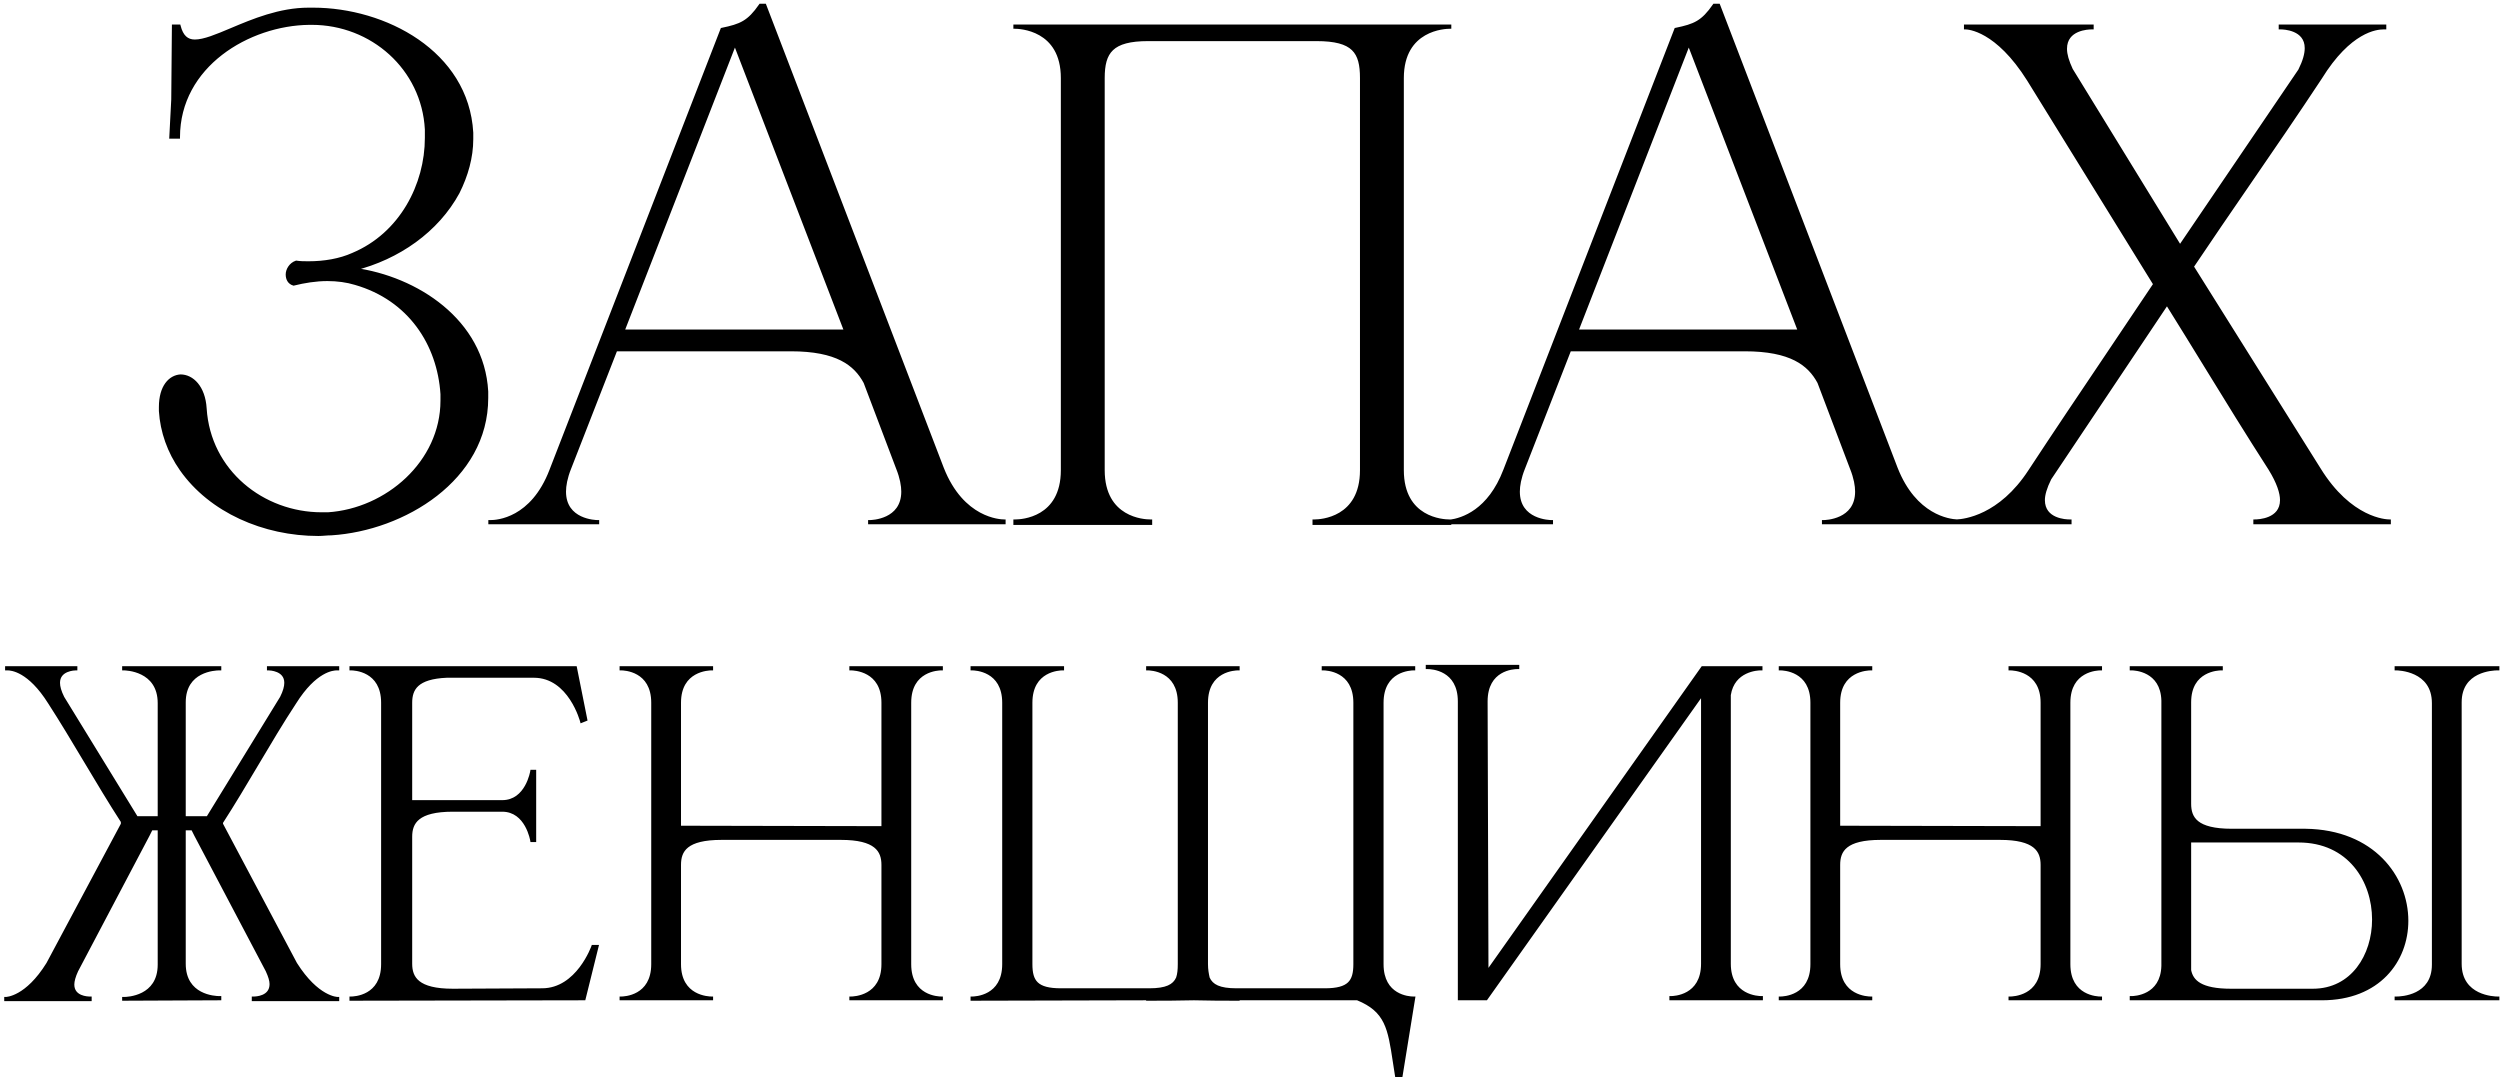
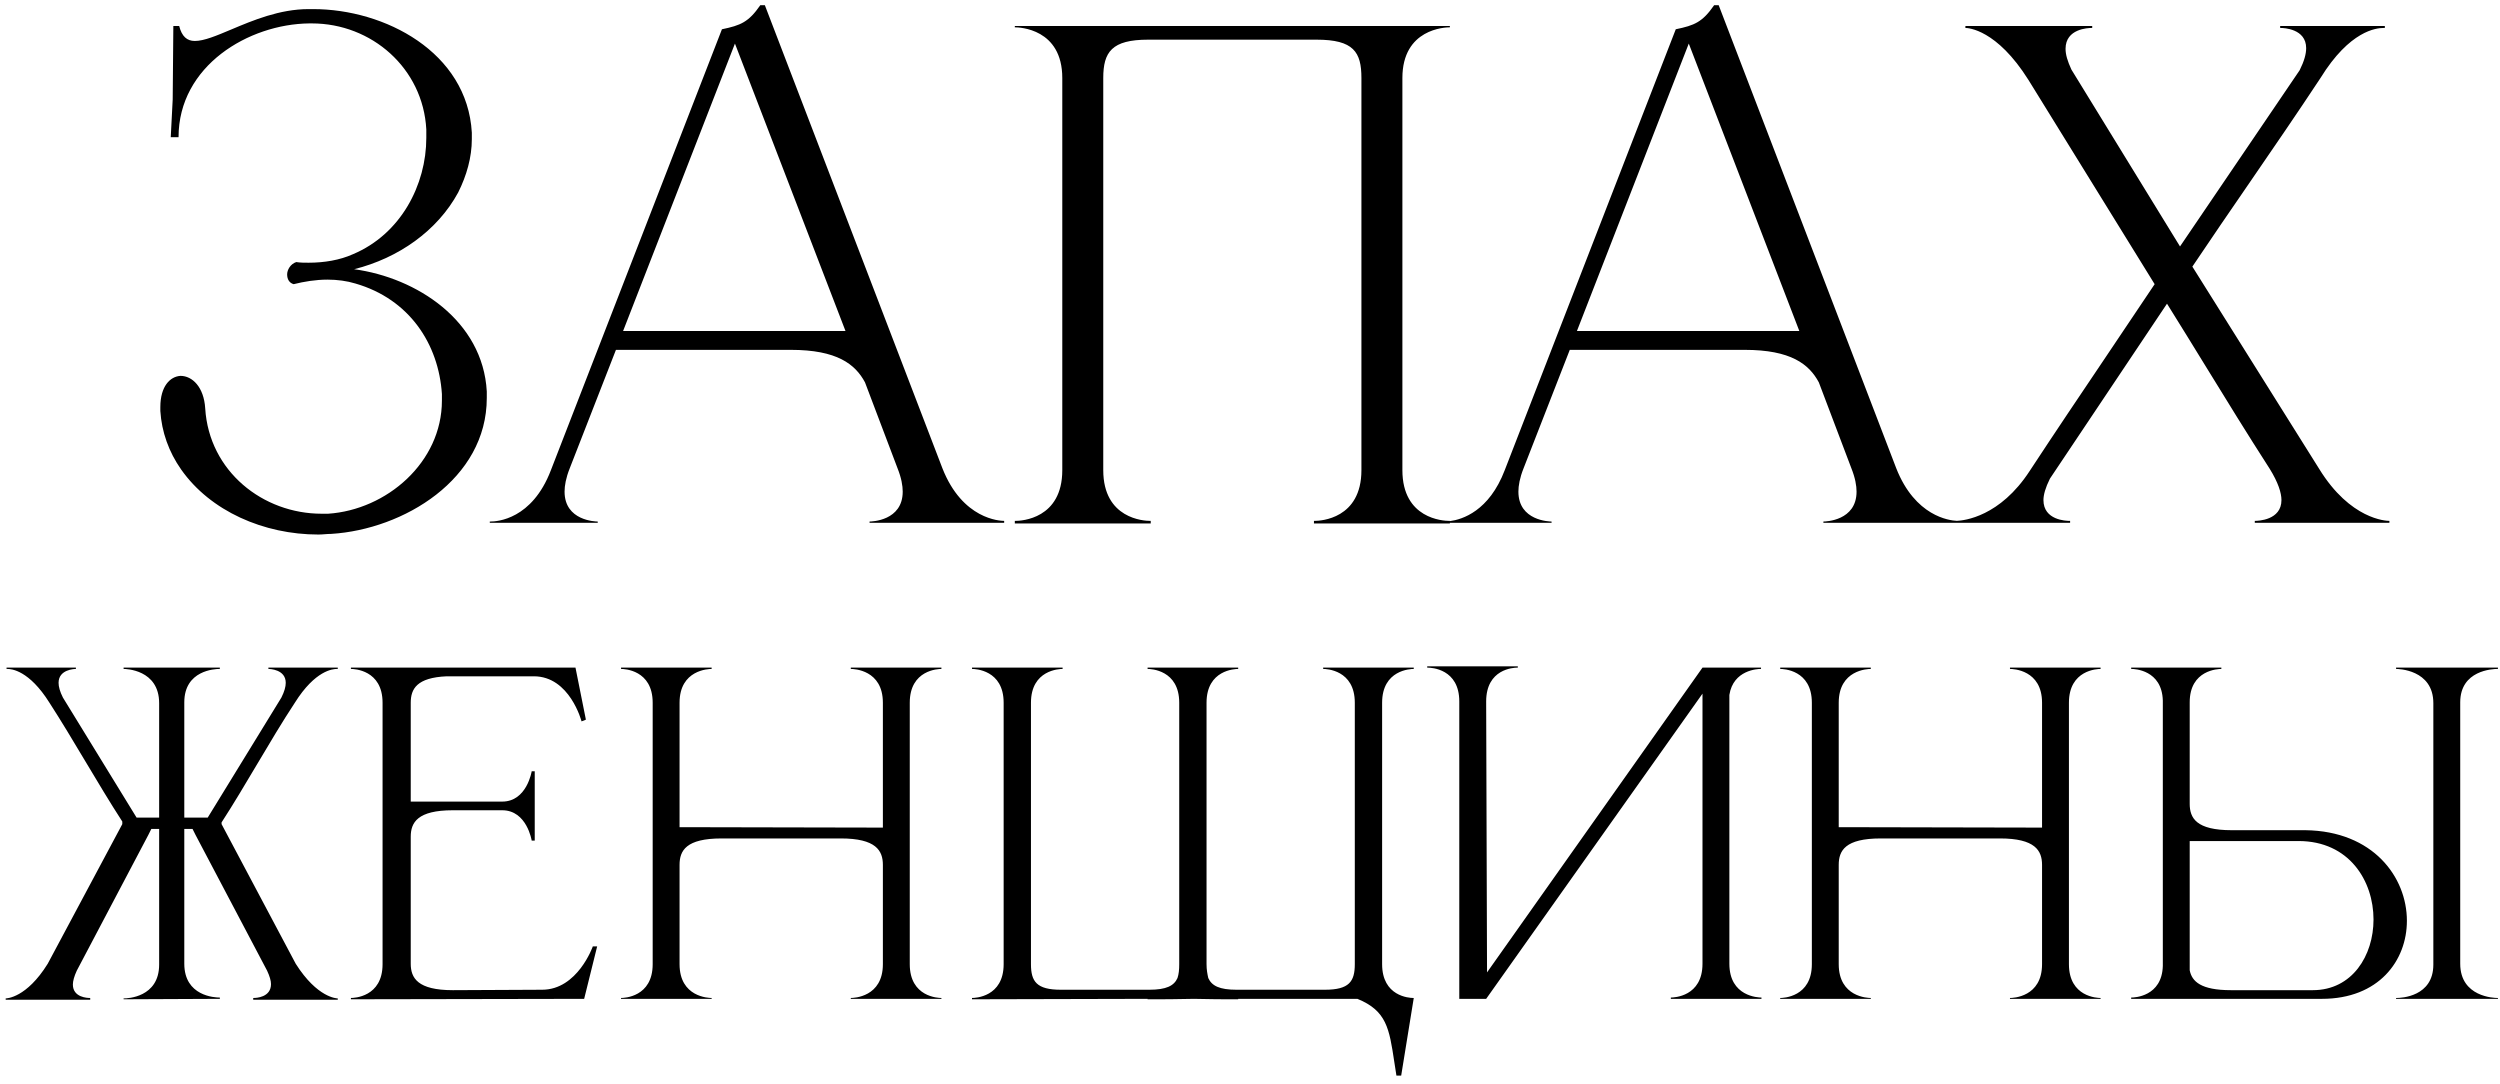
<svg xmlns="http://www.w3.org/2000/svg" width="346" height="150" viewBox="0 0 346 150" fill="none">
  <mask id="path-1-outside-1_197_4" maskUnits="userSpaceOnUse" x="-0.214" y="-0.28" width="347" height="150" fill="black">
-     <rect fill="white" x="-0.214" y="-0.28" width="347" height="150" />
    <path fill-rule="evenodd" clip-rule="evenodd" d="M24.711 18.99C24.711 9.09 34.431 3.33 42.801 3.24H43.161C51.441 3.24 58.551 9.45 59.001 17.91V19.08C59.001 25.56 55.491 32.4 48.831 35.19C47.031 36 44.871 36.36 42.711 36.36C42.171 36.36 41.541 36.36 41.001 36.27C40.191 36.54 39.741 37.35 39.741 37.98C39.741 38.61 40.011 39.15 40.641 39.33C42.081 38.97 43.701 38.7 45.321 38.7C46.671 38.7 48.021 38.88 49.191 39.24C56.661 41.4 60.711 47.61 61.161 54.54V55.44C61.161 63.99 53.511 70.56 45.411 71.1H44.511C36.411 71.1 28.941 65.25 28.401 56.52C28.221 53.55 26.601 52.02 24.981 52.02C23.541 52.11 22.191 53.46 22.191 56.34V56.88C22.371 59.76 23.361 62.55 25.071 64.98C29.121 70.74 36.501 73.98 44.061 73.98C44.376 73.98 44.668 73.957 44.961 73.935C45.253 73.912 45.546 73.89 45.861 73.89C55.851 73.26 67.371 66.33 67.371 55.08V54.18C66.831 44.37 57.651 38.43 49.011 37.26C55.131 35.73 60.531 31.95 63.411 26.64C64.581 24.3 65.301 21.78 65.301 19.26V18.36C64.671 7.2 53.241 1.26 43.341 1.26H42.711C38.7 1.26 35.008 2.817 32.01 4.08C29.962 4.944 28.239 5.67 26.961 5.67C25.881 5.67 25.161 5.04 24.801 3.6H23.991L23.901 13.77L23.631 18.99H24.711ZM120.346 72.36H138.976V72.09C138.436 72.09 133.216 71.91 130.426 64.8L105.856 0.72H105.226C103.606 3.06 102.526 3.51 99.916 4.05L76.246 65.07C73.636 71.91 68.776 72.18 67.876 72.18H67.786V72.36H82.726V72.18C82.456 72.18 78.136 72.09 78.136 68.04C78.136 67.23 78.316 66.15 78.856 64.8L85.246 48.42H109.456C115.846 48.42 118.366 50.4 119.716 52.92L124.216 64.8C124.756 66.15 124.936 67.23 124.936 68.04C124.936 72.09 120.616 72.18 120.346 72.18V72.36ZM101.716 6.03L117.016 45.81H86.236L101.716 6.03ZM181.851 72.45H200.661V72.36H214.737V72.18C214.467 72.18 210.147 72.09 210.147 68.04C210.147 67.23 210.327 66.15 210.867 64.8L217.257 48.42H241.467C247.857 48.42 250.377 50.4 251.727 52.92L256.227 64.8C256.767 66.15 256.947 67.23 256.947 68.04C256.947 72.09 252.627 72.18 252.357 72.18V72.36H270.663H270.987H286.503V72.09H286.413C285.963 72.09 282.813 72 282.813 69.21C282.813 68.49 283.083 67.5 283.713 66.24L299.913 42.03C301.778 45.014 303.541 47.884 305.284 50.72C308.166 55.411 310.992 60.011 314.133 64.89C315.303 66.78 315.753 68.22 315.753 69.21C315.753 72 312.513 72.09 312.063 72.09V72.36H330.693V72.09C330.243 72.09 325.293 71.91 320.973 64.89L303.423 36.9C305.999 33.056 308.627 29.23 311.254 25.406C314.593 20.544 317.929 15.686 321.153 10.8C325.203 4.23 328.893 3.87 329.883 3.87H330.063V3.6H315.573V3.87H315.663C316.023 3.87 319.173 3.96 319.173 6.66C319.173 7.47 318.903 8.46 318.273 9.72L301.713 34.11L286.683 9.63C286.143 8.46 285.873 7.56 285.873 6.75C285.873 3.96 289.023 3.87 289.473 3.87H289.563V3.6H272.013V3.87C272.373 3.87 276.333 4.05 280.743 11.07L298.203 39.33C295.985 42.657 293.754 45.97 291.525 49.28C287.965 54.567 284.41 59.847 280.923 65.16C276.792 71.522 271.827 72.043 270.831 72.086C269.8 72.04 265.052 71.463 262.437 64.8L237.867 0.72H237.237C235.617 3.06 234.537 3.51 231.927 4.05L208.257 65.07C206.092 70.745 202.378 71.897 200.661 72.125V72.09H200.571C199.761 72.09 194.091 71.82 194.091 65.07V10.8C194.091 3.96 200.031 3.78 200.661 3.78V3.6H140.451V3.78C141.081 3.78 147.021 3.96 147.021 10.8V65.07C147.021 71.82 141.351 72.09 140.541 72.09H140.451V72.45H159.261V72.09H159.171C158.361 72.09 152.691 71.82 152.691 65.07V10.8C152.691 7.2 153.861 5.49 158.901 5.49H182.211C187.341 5.49 188.421 7.2 188.421 10.8V65.07C188.421 71.82 182.751 72.09 181.941 72.09H181.851V72.45ZM233.727 6.03L249.027 45.81H218.247L233.727 6.03ZM40.926 133.38L30.666 114.06V113.82C32.311 111.28 33.942 108.532 35.566 105.796C37.318 102.844 39.062 99.907 40.806 97.26C43.626 92.76 46.086 92.58 46.626 92.58H46.746V92.4H37.146V92.58C37.326 92.58 39.546 92.64 39.546 94.5C39.546 95.04 39.366 95.7 38.946 96.54L28.746 113.16H25.506V97.2C25.506 92.76 29.766 92.58 30.366 92.58H30.426V92.4H17.106V92.58C17.346 92.58 22.026 92.64 22.026 97.32V113.16H18.906L8.706 96.54C8.286 95.7 8.106 95.04 8.106 94.5C8.106 92.64 10.326 92.58 10.506 92.58V92.4H0.906V92.58H1.026C1.566 92.58 4.026 92.76 6.846 97.26C8.476 99.779 10.121 102.533 11.78 105.311C13.48 108.157 15.195 111.028 16.926 113.7V114.06L6.606 133.38C3.666 138.12 0.906 138.18 0.786 138.18V138.36H12.486V138.12H12.426C12.126 138.12 10.086 138.06 10.086 136.26C10.086 135.78 10.266 135.12 10.626 134.34L20.526 115.56L20.946 114.72H22.026V133.5C22.026 138.06 17.586 138.18 17.166 138.18H17.106V138.3C19.446 138.3 21.606 138.285 23.766 138.27C25.926 138.255 28.086 138.24 30.426 138.24V138.06H30.366C29.766 138.06 25.506 137.88 25.506 133.38V114.72H26.646L27.066 115.56L36.966 134.34C37.326 135.12 37.506 135.72 37.506 136.2C37.506 138.06 35.406 138.12 35.106 138.12H35.046V138.36H46.746V138.18C46.626 138.18 43.926 138.12 40.926 133.38ZM48.566 92.58C48.986 92.58 52.947 92.7 52.947 97.26V133.44C52.947 138 48.986 138.12 48.566 138.12V138.3L80.847 138.24L82.647 130.98H82.046C82.046 130.98 79.947 136.98 75.026 136.98L62.666 137.04C57.806 137.04 56.846 135.36 56.846 133.38V115.8C56.846 113.82 57.806 112.14 62.666 112.14H69.507C72.927 112.14 73.587 116.34 73.587 116.34H74.007V106.74H73.587C73.587 106.74 72.927 110.94 69.507 110.94H56.846V97.26C56.846 95.34 57.687 93.78 61.827 93.6H73.886C78.867 93.6 80.487 99.84 80.487 99.84L81.087 99.6L79.647 92.4H48.566V92.58ZM85.951 92.58C86.371 92.58 90.331 92.7 90.331 97.26V133.44C90.331 138 86.371 138.12 85.951 138.12V138.24H98.491V138.12C98.071 138.12 94.051 138 94.051 133.44V119.7C94.051 117.72 94.951 116.04 99.871 116.04H116.371C121.231 116.04 122.191 117.72 122.191 119.7V133.44C122.191 138 118.171 138.12 117.751 138.12V138.24H130.291V138.12C129.871 138.12 125.911 138 125.911 133.44V97.26C125.911 92.7 129.871 92.58 130.291 92.58V92.4H117.751V92.58C118.171 92.58 122.191 92.7 122.191 97.26V114.54L94.051 114.48V97.26C94.051 92.7 98.071 92.58 98.491 92.58V92.4H85.951V92.58ZM193.265 148.86H193.925L195.665 138.12H195.605C195.005 138.12 191.285 137.88 191.285 133.44V97.26C191.285 92.7 195.245 92.58 195.665 92.58V92.4H183.125V92.58C183.545 92.58 187.505 92.7 187.505 97.26V133.44C187.505 135.84 186.725 136.98 183.365 136.98H171.125C168.785 136.98 167.705 136.44 167.225 135.36C167.105 134.82 166.985 134.22 166.985 133.44V97.26C166.985 92.7 170.945 92.58 171.365 92.58V92.4H158.825V92.58C159.245 92.58 163.205 92.7 163.205 97.26V133.44C163.205 134.22 163.145 134.82 162.965 135.36C162.485 136.44 161.405 136.98 159.065 136.98H146.825C143.465 136.98 142.685 135.84 142.685 133.44V97.26C142.685 92.7 146.645 92.58 147.065 92.58V92.4H134.525V92.58C134.945 92.58 138.905 92.7 138.905 97.26V133.44C138.905 138 134.945 138.12 134.525 138.12V138.3L158.825 138.24V138.3C160.745 138.3 162.905 138.3 165.245 138.24C167.405 138.3 169.445 138.3 171.365 138.3V138.24H187.865C191.901 139.886 192.271 142.332 192.968 146.951C193.059 147.549 193.155 148.185 193.265 148.86ZM197.585 92.4C198.125 92.4 201.965 92.58 201.965 97.08V138.24H205.685L235.625 96V133.38C235.625 137.94 231.665 138.06 231.245 138.06V138.24H243.785V138.06C243.365 138.06 239.345 137.94 239.345 133.38V96.18C239.885 92.7 243.305 92.58 243.665 92.58H243.725V92.4H235.625L205.805 134.58L205.685 97.08C205.685 92.58 209.465 92.4 210.005 92.4H210.065V92.22H197.525V92.4H197.585ZM246.38 92.58C246.8 92.58 250.76 92.7 250.76 97.26V133.44C250.76 138 246.8 138.12 246.38 138.12V138.24H258.92V138.12C258.5 138.12 254.48 138 254.48 133.44V119.7C254.48 117.72 255.38 116.04 260.3 116.04H276.8C281.66 116.04 282.62 117.72 282.62 119.7V133.44C282.62 138 278.6 138.12 278.18 138.12V138.24H290.72V138.12C290.3 138.12 286.34 138 286.34 133.44V97.26C286.34 92.7 290.3 92.58 290.72 92.58V92.4H278.18V92.58C278.6 92.58 282.62 92.7 282.62 97.26V114.54L254.48 114.48V97.26C254.48 92.7 258.5 92.58 258.92 92.58V92.4H246.38V92.58ZM328.495 127.26C328.495 132.24 325.555 137.04 320.095 137.04H308.755C304.615 137.04 303.355 135.84 303.055 134.28V116.4H318.115C325.135 116.4 328.495 121.92 328.495 127.26ZM294.955 138.24H321.355C329.215 138.24 333.115 132.96 333.115 127.44C333.115 121.38 328.435 115.02 319.075 114.9H308.875C303.955 114.9 303.055 113.22 303.055 111.24V97.2C303.055 92.7 307.015 92.58 307.435 92.58V92.4H294.955V92.58H295.015C295.375 92.58 299.215 92.7 299.335 96.96V133.68C299.215 137.94 295.375 138.06 295.015 138.06H294.955V138.24ZM331.615 138.24H345.715V138.12H345.655C345.235 138.12 340.495 138 340.495 133.38V97.2C340.495 92.76 344.995 92.58 345.655 92.58H345.715V92.4H331.615V92.58C331.855 92.58 336.775 92.64 336.775 97.32V133.5C336.775 137.94 332.335 138.12 331.675 138.12H331.615V138.24Z" />
  </mask>
  <path fill-rule="evenodd" clip-rule="evenodd" d="M24.711 18.99C24.711 9.09 34.431 3.33 42.801 3.24H43.161C51.441 3.24 58.551 9.45 59.001 17.91V19.08C59.001 25.56 55.491 32.4 48.831 35.19C47.031 36 44.871 36.36 42.711 36.36C42.171 36.36 41.541 36.36 41.001 36.27C40.191 36.54 39.741 37.35 39.741 37.98C39.741 38.61 40.011 39.15 40.641 39.33C42.081 38.97 43.701 38.7 45.321 38.7C46.671 38.7 48.021 38.88 49.191 39.24C56.661 41.4 60.711 47.61 61.161 54.54V55.44C61.161 63.99 53.511 70.56 45.411 71.1H44.511C36.411 71.1 28.941 65.25 28.401 56.52C28.221 53.55 26.601 52.02 24.981 52.02C23.541 52.11 22.191 53.46 22.191 56.34V56.88C22.371 59.76 23.361 62.55 25.071 64.98C29.121 70.74 36.501 73.98 44.061 73.98C44.376 73.98 44.668 73.957 44.961 73.935C45.253 73.912 45.546 73.89 45.861 73.89C55.851 73.26 67.371 66.33 67.371 55.08V54.18C66.831 44.37 57.651 38.43 49.011 37.26C55.131 35.73 60.531 31.95 63.411 26.64C64.581 24.3 65.301 21.78 65.301 19.26V18.36C64.671 7.2 53.241 1.26 43.341 1.26H42.711C38.7 1.26 35.008 2.817 32.01 4.08C29.962 4.944 28.239 5.67 26.961 5.67C25.881 5.67 25.161 5.04 24.801 3.6H23.991L23.901 13.77L23.631 18.99H24.711ZM120.346 72.36H138.976V72.09C138.436 72.09 133.216 71.91 130.426 64.8L105.856 0.72H105.226C103.606 3.06 102.526 3.51 99.916 4.05L76.246 65.07C73.636 71.91 68.776 72.18 67.876 72.18H67.786V72.36H82.726V72.18C82.456 72.18 78.136 72.09 78.136 68.04C78.136 67.23 78.316 66.15 78.856 64.8L85.246 48.42H109.456C115.846 48.42 118.366 50.4 119.716 52.92L124.216 64.8C124.756 66.15 124.936 67.23 124.936 68.04C124.936 72.09 120.616 72.18 120.346 72.18V72.36ZM101.716 6.03L117.016 45.81H86.236L101.716 6.03ZM181.851 72.45H200.661V72.36H214.737V72.18C214.467 72.18 210.147 72.09 210.147 68.04C210.147 67.23 210.327 66.15 210.867 64.8L217.257 48.42H241.467C247.857 48.42 250.377 50.4 251.727 52.92L256.227 64.8C256.767 66.15 256.947 67.23 256.947 68.04C256.947 72.09 252.627 72.18 252.357 72.18V72.36H270.663H270.987H286.503V72.09H286.413C285.963 72.09 282.813 72 282.813 69.21C282.813 68.49 283.083 67.5 283.713 66.24L299.913 42.03C301.778 45.014 303.541 47.884 305.284 50.72C308.166 55.411 310.992 60.011 314.133 64.89C315.303 66.78 315.753 68.22 315.753 69.21C315.753 72 312.513 72.09 312.063 72.09V72.36H330.693V72.09C330.243 72.09 325.293 71.91 320.973 64.89L303.423 36.9C305.999 33.056 308.627 29.23 311.254 25.406C314.593 20.544 317.929 15.686 321.153 10.8C325.203 4.23 328.893 3.87 329.883 3.87H330.063V3.6H315.573V3.87H315.663C316.023 3.87 319.173 3.96 319.173 6.66C319.173 7.47 318.903 8.46 318.273 9.72L301.713 34.11L286.683 9.63C286.143 8.46 285.873 7.56 285.873 6.75C285.873 3.96 289.023 3.87 289.473 3.87H289.563V3.6H272.013V3.87C272.373 3.87 276.333 4.05 280.743 11.07L298.203 39.33C295.985 42.657 293.754 45.97 291.525 49.28C287.965 54.567 284.41 59.847 280.923 65.16C276.792 71.522 271.827 72.043 270.831 72.086C269.8 72.04 265.052 71.463 262.437 64.8L237.867 0.72H237.237C235.617 3.06 234.537 3.51 231.927 4.05L208.257 65.07C206.092 70.745 202.378 71.897 200.661 72.125V72.09H200.571C199.761 72.09 194.091 71.82 194.091 65.07V10.8C194.091 3.96 200.031 3.78 200.661 3.78V3.6H140.451V3.78C141.081 3.78 147.021 3.96 147.021 10.8V65.07C147.021 71.82 141.351 72.09 140.541 72.09H140.451V72.45H159.261V72.09H159.171C158.361 72.09 152.691 71.82 152.691 65.07V10.8C152.691 7.2 153.861 5.49 158.901 5.49H182.211C187.341 5.49 188.421 7.2 188.421 10.8V65.07C188.421 71.82 182.751 72.09 181.941 72.09H181.851V72.45ZM233.727 6.03L249.027 45.81H218.247L233.727 6.03ZM40.926 133.38L30.666 114.06V113.82C32.311 111.28 33.942 108.532 35.566 105.796C37.318 102.844 39.062 99.907 40.806 97.26C43.626 92.76 46.086 92.58 46.626 92.58H46.746V92.4H37.146V92.58C37.326 92.58 39.546 92.64 39.546 94.5C39.546 95.04 39.366 95.7 38.946 96.54L28.746 113.16H25.506V97.2C25.506 92.76 29.766 92.58 30.366 92.58H30.426V92.4H17.106V92.58C17.346 92.58 22.026 92.64 22.026 97.32V113.16H18.906L8.706 96.54C8.286 95.7 8.106 95.04 8.106 94.5C8.106 92.64 10.326 92.58 10.506 92.58V92.4H0.906V92.58H1.026C1.566 92.58 4.026 92.76 6.846 97.26C8.476 99.779 10.121 102.533 11.78 105.311C13.48 108.157 15.195 111.028 16.926 113.7V114.06L6.606 133.38C3.666 138.12 0.906 138.18 0.786 138.18V138.36H12.486V138.12H12.426C12.126 138.12 10.086 138.06 10.086 136.26C10.086 135.78 10.266 135.12 10.626 134.34L20.526 115.56L20.946 114.72H22.026V133.5C22.026 138.06 17.586 138.18 17.166 138.18H17.106V138.3C19.446 138.3 21.606 138.285 23.766 138.27C25.926 138.255 28.086 138.24 30.426 138.24V138.06H30.366C29.766 138.06 25.506 137.88 25.506 133.38V114.72H26.646L27.066 115.56L36.966 134.34C37.326 135.12 37.506 135.72 37.506 136.2C37.506 138.06 35.406 138.12 35.106 138.12H35.046V138.36H46.746V138.18C46.626 138.18 43.926 138.12 40.926 133.38ZM48.566 92.58C48.986 92.58 52.947 92.7 52.947 97.26V133.44C52.947 138 48.986 138.12 48.566 138.12V138.3L80.847 138.24L82.647 130.98H82.046C82.046 130.98 79.947 136.98 75.026 136.98L62.666 137.04C57.806 137.04 56.846 135.36 56.846 133.38V115.8C56.846 113.82 57.806 112.14 62.666 112.14H69.507C72.927 112.14 73.587 116.34 73.587 116.34H74.007V106.74H73.587C73.587 106.74 72.927 110.94 69.507 110.94H56.846V97.26C56.846 95.34 57.687 93.78 61.827 93.6H73.886C78.867 93.6 80.487 99.84 80.487 99.84L81.087 99.6L79.647 92.4H48.566V92.58ZM85.951 92.58C86.371 92.58 90.331 92.7 90.331 97.26V133.44C90.331 138 86.371 138.12 85.951 138.12V138.24H98.491V138.12C98.071 138.12 94.051 138 94.051 133.44V119.7C94.051 117.72 94.951 116.04 99.871 116.04H116.371C121.231 116.04 122.191 117.72 122.191 119.7V133.44C122.191 138 118.171 138.12 117.751 138.12V138.24H130.291V138.12C129.871 138.12 125.911 138 125.911 133.44V97.26C125.911 92.7 129.871 92.58 130.291 92.58V92.4H117.751V92.58C118.171 92.58 122.191 92.7 122.191 97.26V114.54L94.051 114.48V97.26C94.051 92.7 98.071 92.58 98.491 92.58V92.4H85.951V92.58ZM193.265 148.86H193.925L195.665 138.12H195.605C195.005 138.12 191.285 137.88 191.285 133.44V97.26C191.285 92.7 195.245 92.58 195.665 92.58V92.4H183.125V92.58C183.545 92.58 187.505 92.7 187.505 97.26V133.44C187.505 135.84 186.725 136.98 183.365 136.98H171.125C168.785 136.98 167.705 136.44 167.225 135.36C167.105 134.82 166.985 134.22 166.985 133.44V97.26C166.985 92.7 170.945 92.58 171.365 92.58V92.4H158.825V92.58C159.245 92.58 163.205 92.7 163.205 97.26V133.44C163.205 134.22 163.145 134.82 162.965 135.36C162.485 136.44 161.405 136.98 159.065 136.98H146.825C143.465 136.98 142.685 135.84 142.685 133.44V97.26C142.685 92.7 146.645 92.58 147.065 92.58V92.4H134.525V92.58C134.945 92.58 138.905 92.7 138.905 97.26V133.44C138.905 138 134.945 138.12 134.525 138.12V138.3L158.825 138.24V138.3C160.745 138.3 162.905 138.3 165.245 138.24C167.405 138.3 169.445 138.3 171.365 138.3V138.24H187.865C191.901 139.886 192.271 142.332 192.968 146.951C193.059 147.549 193.155 148.185 193.265 148.86ZM197.585 92.4C198.125 92.4 201.965 92.58 201.965 97.08V138.24H205.685L235.625 96V133.38C235.625 137.94 231.665 138.06 231.245 138.06V138.24H243.785V138.06C243.365 138.06 239.345 137.94 239.345 133.38V96.18C239.885 92.7 243.305 92.58 243.665 92.58H243.725V92.4H235.625L205.805 134.58L205.685 97.08C205.685 92.58 209.465 92.4 210.005 92.4H210.065V92.22H197.525V92.4H197.585ZM246.38 92.58C246.8 92.58 250.76 92.7 250.76 97.26V133.44C250.76 138 246.8 138.12 246.38 138.12V138.24H258.92V138.12C258.5 138.12 254.48 138 254.48 133.44V119.7C254.48 117.72 255.38 116.04 260.3 116.04H276.8C281.66 116.04 282.62 117.72 282.62 119.7V133.44C282.62 138 278.6 138.12 278.18 138.12V138.24H290.72V138.12C290.3 138.12 286.34 138 286.34 133.44V97.26C286.34 92.7 290.3 92.58 290.72 92.58V92.4H278.18V92.58C278.6 92.58 282.62 92.7 282.62 97.26V114.54L254.48 114.48V97.26C254.48 92.7 258.5 92.58 258.92 92.58V92.4H246.38V92.58ZM328.495 127.26C328.495 132.24 325.555 137.04 320.095 137.04H308.755C304.615 137.04 303.355 135.84 303.055 134.28V116.4H318.115C325.135 116.4 328.495 121.92 328.495 127.26ZM294.955 138.24H321.355C329.215 138.24 333.115 132.96 333.115 127.44C333.115 121.38 328.435 115.02 319.075 114.9H308.875C303.955 114.9 303.055 113.22 303.055 111.24V97.2C303.055 92.7 307.015 92.58 307.435 92.58V92.4H294.955V92.58H295.015C295.375 92.58 299.215 92.7 299.335 96.96V133.68C299.215 137.94 295.375 138.06 295.015 138.06H294.955V138.24ZM331.615 138.24H345.715V138.12H345.655C345.235 138.12 340.495 138 340.495 133.38V97.2C340.495 92.76 344.995 92.58 345.655 92.58H345.715V92.4H331.615V92.58C331.855 92.58 336.775 92.64 336.775 97.32V133.5C336.775 137.94 332.335 138.12 331.675 138.12H331.615V138.24Z" fill="black" />
-   <path d="M42.801 3.24V3.04L42.799 3.04L42.801 3.24ZM24.711 18.99V19.19H24.911V18.99H24.711ZM59.001 17.91H59.201L59.2 17.899L59.001 17.91ZM48.831 35.19L48.753 35.005L48.749 35.008L48.831 35.19ZM41.001 36.27L41.034 36.073L40.985 36.065L40.938 36.08L41.001 36.27ZM40.641 39.33L40.586 39.522L40.637 39.537L40.689 39.524L40.641 39.33ZM49.191 39.24L49.132 39.431L49.135 39.432L49.191 39.24ZM61.161 54.54H61.361L61.36 54.527L61.161 54.54ZM45.411 71.1V71.3L45.424 71.3L45.411 71.1ZM28.401 56.52L28.201 56.532L28.201 56.532L28.401 56.52ZM24.981 52.02V51.82L24.968 51.82L24.981 52.02ZM22.191 56.88H21.99L21.991 56.892L22.191 56.88ZM25.071 64.98L25.234 64.865L25.234 64.865L25.071 64.98ZM45.861 73.89V74.09L45.873 74.09L45.861 73.89ZM67.371 54.18H67.571L67.57 54.169L67.371 54.18ZM49.011 37.26L48.962 37.066L48.984 37.458L49.011 37.26ZM63.411 26.64L63.587 26.735L63.59 26.729L63.411 26.64ZM65.301 18.36H65.501L65.5 18.349L65.301 18.36ZM32.01 4.08L31.933 3.896L31.933 3.896L32.01 4.08ZM24.801 3.6L24.995 3.551L24.957 3.4H24.801V3.6ZM23.991 3.6V3.4H23.793L23.791 3.598L23.991 3.6ZM23.901 13.77L24.101 13.78L24.101 13.772L23.901 13.77ZM23.631 18.99L23.431 18.98L23.42 19.19H23.631V18.99ZM138.976 72.36V72.56H139.176V72.36H138.976ZM120.346 72.36H120.146V72.56H120.346V72.36ZM138.976 72.09H139.176V71.89H138.976V72.09ZM130.426 64.8L130.239 64.872L130.239 64.873L130.426 64.8ZM105.856 0.72L106.042 0.648L105.993 0.52H105.856V0.72ZM105.226 0.72V0.52H105.121L105.061 0.606L105.226 0.72ZM99.916 4.05L99.875 3.854L99.769 3.876L99.729 3.978L99.916 4.05ZM76.246 65.07L76.059 64.998L76.059 64.999L76.246 65.07ZM67.786 72.18V71.98H67.586V72.18H67.786ZM67.786 72.36H67.586V72.56H67.786V72.36ZM82.726 72.36V72.56H82.926V72.36H82.726ZM82.726 72.18H82.926V71.98H82.726V72.18ZM78.856 64.8L79.041 64.874L79.042 64.873L78.856 64.8ZM85.246 48.42V48.22H85.109L85.059 48.347L85.246 48.42ZM119.716 52.92L119.903 52.849L119.898 52.837L119.892 52.826L119.716 52.92ZM124.216 64.8L124.029 64.871L124.03 64.874L124.216 64.8ZM120.346 72.18V71.98H120.146V72.18H120.346ZM117.016 45.81V46.01H117.307L117.202 45.738L117.016 45.81ZM101.716 6.03L101.902 5.958L101.717 5.476L101.529 5.957L101.716 6.03ZM86.236 45.81L86.049 45.737L85.943 46.01H86.236V45.81ZM200.661 72.45V72.65H200.861V72.45H200.661ZM181.851 72.45H181.651V72.65H181.851V72.45ZM200.661 72.36V72.16H200.461V72.36H200.661ZM214.737 72.36V72.56H214.937V72.36H214.737ZM214.737 72.18H214.937V71.98H214.737V72.18ZM210.867 64.8L211.053 64.874L211.054 64.873L210.867 64.8ZM217.257 48.42V48.22H217.121L217.071 48.347L217.257 48.42ZM251.727 52.92L251.914 52.849L251.91 52.837L251.904 52.826L251.727 52.92ZM256.227 64.8L256.04 64.871L256.042 64.874L256.227 64.8ZM252.357 72.18V71.98H252.157V72.18H252.357ZM252.357 72.36H252.157V72.56H252.357V72.36ZM286.503 72.36V72.56H286.703V72.36H286.503ZM286.503 72.09H286.703V71.89H286.503V72.09ZM283.713 66.24L283.547 66.129L283.54 66.139L283.534 66.151L283.713 66.24ZM299.913 42.03L300.083 41.924L299.919 41.662L299.747 41.919L299.913 42.03ZM305.284 50.72L305.455 50.615L305.455 50.615L305.284 50.72ZM314.133 64.89L314.303 64.785L314.301 64.782L314.133 64.89ZM312.063 72.09V71.89H311.863V72.09H312.063ZM312.063 72.36H311.863V72.56H312.063V72.36ZM330.693 72.36V72.56H330.893V72.36H330.693ZM330.693 72.09H330.893V71.89H330.693V72.09ZM320.973 64.89L321.144 64.785L321.143 64.784L320.973 64.89ZM303.423 36.9L303.257 36.789L303.185 36.896L303.254 37.006L303.423 36.9ZM311.254 25.406L311.418 25.519L311.418 25.519L311.254 25.406ZM321.153 10.8L321.32 10.91L321.323 10.905L321.153 10.8ZM330.063 3.87V4.07H330.263V3.87H330.063ZM330.063 3.6H330.263V3.4H330.063V3.6ZM315.573 3.6V3.4H315.373V3.6H315.573ZM315.573 3.87H315.373V4.07H315.573V3.87ZM318.273 9.72L318.439 9.832L318.446 9.821L318.452 9.809L318.273 9.72ZM301.713 34.11L301.543 34.215L301.705 34.478L301.879 34.222L301.713 34.11ZM286.683 9.63L286.502 9.714L286.507 9.725L286.513 9.735L286.683 9.63ZM289.563 3.87V4.07H289.763V3.87H289.563ZM289.563 3.6H289.763V3.4H289.563V3.6ZM272.013 3.6V3.4H271.813V3.6H272.013ZM272.013 3.87H271.813V4.07H272.013V3.87ZM280.743 11.07L280.913 10.965L280.913 10.964L280.743 11.07ZM298.203 39.33L298.37 39.441L298.441 39.334L298.373 39.225L298.203 39.33ZM291.525 49.28L291.359 49.168L291.359 49.168L291.525 49.28ZM280.923 65.16L280.756 65.05L280.755 65.051L280.923 65.16ZM270.831 72.086L270.823 72.286L270.831 72.286L270.84 72.286L270.831 72.086ZM262.437 64.8L262.251 64.872L262.251 64.873L262.437 64.8ZM237.867 0.72L238.054 0.648L238.005 0.52H237.867V0.72ZM237.237 0.72V0.52H237.133L237.073 0.606L237.237 0.72ZM231.927 4.05L231.887 3.854L231.78 3.876L231.741 3.978L231.927 4.05ZM208.257 65.07L208.071 64.998L208.07 64.999L208.257 65.07ZM200.661 72.125H200.461V72.354L200.688 72.324L200.661 72.125ZM200.661 72.09H200.861V71.89H200.661V72.09ZM200.661 3.78V3.98H200.861V3.78H200.661ZM200.661 3.6H200.861V3.4H200.661V3.6ZM140.451 3.6V3.4H140.251V3.6H140.451ZM140.451 3.78H140.251V3.98H140.451V3.78ZM140.451 72.09V71.89H140.251V72.09H140.451ZM140.451 72.45H140.251V72.65H140.451V72.45ZM159.261 72.45V72.65H159.461V72.45H159.261ZM159.261 72.09H159.461V71.89H159.261V72.09ZM181.851 72.09V71.89H181.651V72.09H181.851ZM249.027 45.81V46.01H249.319L249.214 45.738L249.027 45.81ZM233.727 6.03L233.914 5.958L233.728 5.476L233.541 5.957L233.727 6.03ZM218.247 45.81L218.061 45.737L217.955 46.01H218.247V45.81ZM30.666 114.06H30.466V114.11L30.489 114.154L30.666 114.06ZM40.926 133.38L40.749 133.474L40.753 133.481L40.757 133.487L40.926 133.38ZM30.666 113.82L30.498 113.711L30.466 113.761V113.82H30.666ZM35.566 105.796L35.738 105.898L35.738 105.898L35.566 105.796ZM40.806 97.26L40.973 97.37L40.975 97.366L40.806 97.26ZM46.746 92.58V92.78H46.946V92.58H46.746ZM46.746 92.4H46.946V92.2H46.746V92.4ZM37.146 92.4V92.2H36.946V92.4H37.146ZM37.146 92.58H36.946V92.78H37.146V92.58ZM38.946 96.54L39.116 96.645L39.121 96.637L39.125 96.629L38.946 96.54ZM28.746 113.16V113.36H28.858L28.916 113.265L28.746 113.16ZM25.506 113.16H25.306V113.36H25.506V113.16ZM30.426 92.58V92.78H30.626V92.58H30.426ZM30.426 92.4H30.626V92.2H30.426V92.4ZM17.106 92.4V92.2H16.906V92.4H17.106ZM17.106 92.58H16.906V92.78H17.106V92.58ZM22.026 113.16V113.36H22.226V113.16H22.026ZM18.906 113.16L18.735 113.265L18.794 113.36H18.906V113.16ZM8.706 96.54L8.527 96.629L8.531 96.637L8.535 96.645L8.706 96.54ZM10.506 92.58V92.78H10.706V92.58H10.506ZM10.506 92.4H10.706V92.2H10.506V92.4ZM0.906 92.4V92.2H0.706V92.4H0.906ZM0.906 92.58H0.706V92.78H0.906V92.58ZM6.846 97.26L6.676 97.366L6.678 97.369L6.846 97.26ZM11.78 105.311L11.609 105.414L11.609 105.414L11.78 105.311ZM16.926 113.7H17.126V113.641L17.094 113.591L16.926 113.7ZM16.926 114.06L17.102 114.154L17.126 114.11V114.06H16.926ZM6.606 133.38L6.776 133.486L6.782 133.474L6.606 133.38ZM0.786 138.18V137.98H0.586V138.18H0.786ZM0.786 138.36H0.586V138.56H0.786V138.36ZM12.486 138.36V138.56H12.686V138.36H12.486ZM12.486 138.12H12.686V137.92H12.486V138.12ZM10.626 134.34L10.449 134.247L10.444 134.256L10.626 134.34ZM20.526 115.56L20.703 115.653L20.705 115.649L20.526 115.56ZM20.946 114.72V114.52H20.822L20.767 114.631L20.946 114.72ZM22.026 114.72H22.226V114.52H22.026V114.72ZM17.106 138.18V137.98H16.906V138.18H17.106ZM17.106 138.3H16.906V138.5H17.106V138.3ZM30.426 138.24V138.44H30.626V138.24H30.426ZM30.426 138.06H30.626V137.86H30.426V138.06ZM25.506 114.72V114.52H25.306V114.72H25.506ZM26.646 114.72L26.825 114.631L26.77 114.52H26.646V114.72ZM27.066 115.56L26.887 115.649L26.889 115.653L27.066 115.56ZM36.966 134.34L37.148 134.256L37.143 134.247L36.966 134.34ZM35.046 138.12V137.92H34.846V138.12H35.046ZM35.046 138.36H34.846V138.56H35.046V138.36ZM46.746 138.36V138.56H46.946V138.36H46.746ZM46.746 138.18H46.946V137.98H46.746V138.18ZM48.566 92.58H48.367V92.78H48.566V92.58ZM48.566 138.12V137.92H48.367V138.12H48.566ZM48.566 138.3H48.367V138.5L48.567 138.5L48.566 138.3ZM80.847 138.24L80.847 138.44L81.003 138.44L81.041 138.288L80.847 138.24ZM82.647 130.98L82.841 131.028L82.902 130.78H82.647V130.98ZM82.046 130.98V130.78H81.905L81.858 130.914L82.046 130.98ZM75.026 136.98V136.78L75.025 136.78L75.026 136.98ZM62.666 137.04V137.24L62.667 137.24L62.666 137.04ZM73.587 116.34L73.389 116.371L73.415 116.54H73.587V116.34ZM74.007 116.34V116.54H74.207V116.34H74.007ZM74.007 106.74H74.207V106.54H74.007V106.74ZM73.587 106.74V106.54H73.415L73.389 106.709L73.587 106.74ZM56.846 110.94H56.647V111.14H56.846V110.94ZM61.827 93.6V93.4L61.818 93.4L61.827 93.6ZM80.487 99.84L80.293 99.89L80.35 100.11L80.561 100.026L80.487 99.84ZM81.087 99.6L81.161 99.786L81.315 99.724L81.283 99.561L81.087 99.6ZM79.647 92.4L79.843 92.361L79.81 92.2H79.647V92.4ZM48.566 92.4V92.2H48.367V92.4H48.566ZM85.951 92.58H85.751V92.78H85.951V92.58ZM85.951 138.12V137.92H85.751V138.12H85.951ZM85.951 138.24H85.751V138.44H85.951V138.24ZM98.491 138.24V138.44H98.691V138.24H98.491ZM98.491 138.12H98.691V137.92H98.491V138.12ZM117.751 138.12V137.92H117.551V138.12H117.751ZM117.751 138.24H117.551V138.44H117.751V138.24ZM130.291 138.24V138.44H130.491V138.24H130.291ZM130.291 138.12H130.491V137.92H130.291V138.12ZM130.291 92.58V92.78H130.491V92.58H130.291ZM130.291 92.4H130.491V92.2H130.291V92.4ZM117.751 92.4V92.2H117.551V92.4H117.751ZM117.751 92.58H117.551V92.78H117.751V92.58ZM122.191 114.54L122.19 114.74L122.391 114.74V114.54H122.191ZM94.051 114.48H93.851V114.68L94.05 114.68L94.051 114.48ZM98.491 92.58V92.78H98.691V92.58H98.491ZM98.491 92.4H98.691V92.2H98.491V92.4ZM85.951 92.4V92.2H85.751V92.4H85.951ZM193.925 148.86V149.06H194.095L194.122 148.892L193.925 148.86ZM193.265 148.86L193.068 148.892L193.095 149.06H193.265V148.86ZM195.665 138.12L195.862 138.152L195.9 137.92H195.665V138.12ZM195.665 92.58V92.78H195.865V92.58H195.665ZM195.665 92.4H195.865V92.2H195.665V92.4ZM183.125 92.4V92.2H182.925V92.4H183.125ZM183.125 92.58H182.925V92.78H183.125V92.58ZM167.225 135.36L167.03 135.403L167.034 135.423L167.042 135.441L167.225 135.36ZM171.365 92.58V92.78H171.565V92.58H171.365ZM171.365 92.4H171.565V92.2H171.365V92.4ZM158.825 92.4V92.2H158.625V92.4H158.825ZM158.825 92.58H158.625V92.78H158.825V92.58ZM162.965 135.36L163.148 135.441L163.152 135.432L163.155 135.423L162.965 135.36ZM147.065 92.58V92.78H147.265V92.58H147.065ZM147.065 92.4H147.265V92.2H147.065V92.4ZM134.525 92.4V92.2H134.325V92.4H134.525ZM134.525 92.58H134.325V92.78H134.525V92.58ZM134.525 138.12V137.92H134.325V138.12H134.525ZM134.525 138.3H134.325V138.5L134.525 138.5L134.525 138.3ZM158.825 138.24H159.025V138.04L158.824 138.04L158.825 138.24ZM158.825 138.3H158.625V138.5H158.825V138.3ZM165.245 138.24L165.25 138.04L165.24 138.04L165.245 138.24ZM171.365 138.3V138.5H171.565V138.3H171.365ZM171.365 138.24V138.04H171.165V138.24H171.365ZM187.865 138.24L187.94 138.055L187.904 138.04H187.865V138.24ZM192.968 146.951L192.771 146.98L192.771 146.98L192.968 146.951ZM201.965 138.24H201.765V138.44H201.965V138.24ZM205.685 138.24V138.44H205.789L205.849 138.356L205.685 138.24ZM235.625 96H235.825V95.372L235.462 95.884L235.625 96ZM231.245 138.06V137.86H231.045V138.06H231.245ZM231.245 138.24H231.045V138.44H231.245V138.24ZM243.785 138.24V138.44H243.985V138.24H243.785ZM243.785 138.06H243.985V137.86H243.785V138.06ZM239.345 96.18L239.148 96.149L239.145 96.165V96.18H239.345ZM243.725 92.58V92.78H243.925V92.58H243.725ZM243.725 92.4H243.925V92.2H243.725V92.4ZM235.625 92.4V92.2H235.522L235.462 92.284L235.625 92.4ZM205.805 134.58L205.605 134.581L205.607 135.207L205.969 134.695L205.805 134.58ZM205.685 97.08H205.485L205.485 97.081L205.685 97.08ZM210.065 92.4V92.6H210.265V92.4H210.065ZM210.065 92.22H210.265V92.02H210.065V92.22ZM197.525 92.22V92.02H197.325V92.22H197.525ZM197.525 92.4H197.325V92.6H197.525V92.4ZM246.38 92.58H246.18V92.78H246.38V92.58ZM246.38 138.12V137.92H246.18V138.12H246.38ZM246.38 138.24H246.18V138.44H246.38V138.24ZM258.92 138.24V138.44H259.12V138.24H258.92ZM258.92 138.12H259.12V137.92H258.92V138.12ZM278.18 138.12V137.92H277.98V138.12H278.18ZM278.18 138.24H277.98V138.44H278.18V138.24ZM290.72 138.24V138.44H290.92V138.24H290.72ZM290.72 138.12H290.92V137.92H290.72V138.12ZM290.72 92.58V92.78H290.92V92.58H290.72ZM290.72 92.4H290.92V92.2H290.72V92.4ZM278.18 92.4V92.2H277.98V92.4H278.18ZM278.18 92.58H277.98V92.78H278.18V92.58ZM282.62 114.54L282.62 114.74L282.82 114.74V114.54H282.62ZM254.48 114.48H254.28V114.68L254.48 114.68L254.48 114.48ZM258.92 92.58V92.78H259.12V92.58H258.92ZM258.92 92.4H259.12V92.2H258.92V92.4ZM246.38 92.4V92.2H246.18V92.4H246.38ZM303.055 134.28H302.855V134.299L302.858 134.318L303.055 134.28ZM303.055 116.4V116.2H302.855V116.4H303.055ZM294.955 138.24H294.755V138.44H294.955V138.24ZM319.075 114.9L319.077 114.7H319.075V114.9ZM307.435 92.58V92.78H307.635V92.58H307.435ZM307.435 92.4H307.635V92.2H307.435V92.4ZM294.955 92.4V92.2H294.755V92.4H294.955ZM294.955 92.58H294.755V92.78H294.955V92.58ZM299.335 96.96H299.535L299.535 96.954L299.335 96.96ZM299.335 133.68L299.535 133.686V133.68H299.335ZM294.955 138.06V137.86H294.755V138.06H294.955ZM345.715 138.24V138.44H345.915V138.24H345.715ZM331.615 138.24H331.415V138.44H331.615V138.24ZM345.715 138.12H345.915V137.92H345.715V138.12ZM345.715 92.58V92.78H345.915V92.58H345.715ZM345.715 92.4H345.915V92.2H345.715V92.4ZM331.615 92.4V92.2H331.415V92.4H331.615ZM331.615 92.58H331.415V92.78H331.615V92.58ZM331.615 138.12V137.92H331.415V138.12H331.615ZM42.799 3.04C38.572 3.085 34.007 4.561 30.495 7.278C26.979 9.997 24.511 13.967 24.511 18.99H24.911C24.911 14.113 27.303 10.252 30.739 7.594C34.179 4.934 38.659 3.485 42.803 3.44L42.799 3.04ZM43.161 3.04H42.801V3.44H43.161V3.04ZM59.2 17.899C58.744 9.326 51.539 3.04 43.161 3.04V3.44C51.342 3.44 58.357 9.574 58.801 17.921L59.2 17.899ZM59.201 19.08V17.91H58.801V19.08H59.201ZM48.908 35.374C55.656 32.547 59.201 25.624 59.201 19.08H58.801C58.801 25.496 55.325 32.253 48.754 35.005L48.908 35.374ZM42.711 36.56C44.891 36.56 47.08 36.197 48.913 35.372L48.749 35.008C46.981 35.803 44.851 36.16 42.711 36.16V36.56ZM40.968 36.467C41.527 36.56 42.175 36.56 42.711 36.56V36.16C42.167 36.16 41.554 36.16 41.034 36.073L40.968 36.467ZM39.941 37.98C39.941 37.427 40.344 36.7 41.064 36.46L40.938 36.08C40.037 36.38 39.541 37.273 39.541 37.98H39.941ZM40.696 39.138C40.428 39.061 40.244 38.912 40.124 38.718C40.003 38.522 39.941 38.268 39.941 37.98H39.541C39.541 38.322 39.614 38.654 39.784 38.929C39.957 39.208 40.224 39.419 40.586 39.522L40.696 39.138ZM45.321 38.5C43.68 38.5 42.043 38.773 40.592 39.136L40.689 39.524C42.119 39.167 43.722 38.9 45.321 38.9V38.5ZM49.25 39.049C48.057 38.682 46.687 38.5 45.321 38.5V38.9C46.654 38.9 47.984 39.078 49.132 39.431L49.25 39.049ZM61.36 54.527C60.906 47.525 56.809 41.234 49.246 39.048L49.135 39.432C56.513 41.566 60.516 47.695 60.961 54.553L61.36 54.527ZM61.361 55.44V54.54H60.961V55.44H61.361ZM45.424 71.3C53.607 70.754 61.361 64.116 61.361 55.44H60.961C60.961 63.864 53.414 70.366 45.397 70.9L45.424 71.3ZM44.511 71.3H45.411V70.9H44.511V71.3ZM28.201 56.532C28.748 65.382 36.32 71.3 44.511 71.3V70.9C36.501 70.9 29.133 65.118 28.6 56.508L28.201 56.532ZM24.981 52.22C26.454 52.22 28.025 53.621 28.201 56.532L28.6 56.508C28.417 53.479 26.747 51.82 24.981 51.82V52.22ZM22.391 56.34C22.391 54.93 22.721 53.917 23.207 53.252C23.691 52.589 24.335 52.261 24.993 52.22L24.968 51.82C24.186 51.869 23.435 52.261 22.884 53.016C22.335 53.768 21.991 54.87 21.991 56.34H22.391ZM22.391 56.88V56.34H21.991V56.88H22.391ZM25.234 64.865C23.545 62.464 22.568 59.71 22.39 56.867L21.991 56.892C22.174 59.81 23.177 62.636 24.907 65.095L25.234 64.865ZM44.061 73.78C36.552 73.78 29.24 70.561 25.234 64.865L24.907 65.095C29.002 70.919 36.45 74.18 44.061 74.18V73.78ZM44.945 73.736C44.652 73.758 44.367 73.78 44.061 73.78V74.18C44.385 74.18 44.684 74.157 44.976 74.134L44.945 73.736ZM45.861 73.69C45.537 73.69 45.237 73.713 44.945 73.736L44.976 74.134C45.27 74.112 45.555 74.09 45.861 74.09V73.69ZM67.171 55.08C67.171 60.629 64.331 65.121 60.239 68.31C56.144 71.501 50.806 73.378 45.848 73.69L45.873 74.09C50.906 73.772 56.322 71.869 60.485 68.625C64.65 65.379 67.571 60.781 67.571 55.08H67.171ZM67.171 54.18V55.08H67.571V54.18H67.171ZM48.984 37.458C57.578 38.622 66.639 44.519 67.171 54.191L67.57 54.169C67.023 44.221 57.724 38.238 49.038 37.062L48.984 37.458ZM63.235 26.545C60.386 31.798 55.037 35.547 48.962 37.066L49.059 37.454C55.225 35.913 60.676 32.102 63.587 26.735L63.235 26.545ZM65.101 19.26C65.101 21.742 64.391 24.232 63.232 26.551L63.59 26.729C64.77 24.368 65.501 21.818 65.501 19.26H65.101ZM65.101 18.36V19.26H65.501V18.36H65.101ZM43.341 1.46C48.254 1.46 53.546 2.935 57.683 5.79C61.817 8.642 64.79 12.865 65.101 18.371L65.5 18.349C65.181 12.695 62.124 8.368 57.911 5.46C53.7 2.555 48.327 1.06 43.341 1.06V1.46ZM42.711 1.46H43.341V1.06H42.711V1.46ZM32.088 4.265C35.09 2.999 38.747 1.46 42.711 1.46V1.06C38.654 1.06 34.925 2.635 31.933 3.896L32.088 4.265ZM26.961 5.87C27.634 5.87 28.409 5.68 29.262 5.388C30.116 5.096 31.066 4.695 32.088 4.265L31.933 3.896C30.907 4.328 29.971 4.723 29.132 5.01C28.292 5.297 27.566 5.47 26.961 5.47V5.87ZM24.607 3.648C24.792 4.39 25.076 4.948 25.474 5.321C25.877 5.699 26.378 5.87 26.961 5.87V5.47C26.463 5.47 26.065 5.326 25.747 5.029C25.426 4.727 25.169 4.25 24.995 3.551L24.607 3.648ZM23.991 3.8H24.801V3.4H23.991V3.8ZM24.101 13.772L24.191 3.602L23.791 3.598L23.701 13.768L24.101 13.772ZM23.831 19L24.101 13.78L23.701 13.76L23.431 18.98L23.831 19ZM24.711 18.79H23.631V19.19H24.711V18.79ZM138.976 72.16H120.346V72.56H138.976V72.16ZM138.776 72.09V72.36H139.176V72.09H138.776ZM130.239 64.873C131.651 68.471 133.685 70.33 135.449 71.287C137.209 72.242 138.685 72.29 138.976 72.29V71.89C138.727 71.89 137.322 71.848 135.64 70.936C133.961 70.025 131.99 68.239 130.612 64.727L130.239 64.873ZM105.669 0.792L130.239 64.872L130.612 64.728L106.042 0.648L105.669 0.792ZM105.226 0.92H105.856V0.52H105.226V0.92ZM99.956 4.246C101.262 3.976 102.214 3.723 103.044 3.232C103.877 2.739 104.572 2.015 105.39 0.834L105.061 0.606C104.259 1.765 103.604 2.436 102.84 2.888C102.072 3.342 101.179 3.584 99.875 3.854L99.956 4.246ZM76.432 65.142L100.102 4.122L99.729 3.978L76.059 64.998L76.432 65.142ZM67.876 72.38C68.346 72.38 69.823 72.309 71.517 71.365C73.214 70.418 75.112 68.603 76.432 65.141L76.059 64.999C74.769 68.377 72.932 70.117 71.322 71.015C69.708 71.916 68.305 71.98 67.876 71.98V72.38ZM67.786 72.38H67.876V71.98H67.786V72.38ZM67.986 72.36V72.18H67.586V72.36H67.986ZM82.726 72.16H67.786V72.56H82.726V72.16ZM82.526 72.18V72.36H82.926V72.18H82.526ZM77.936 68.04C77.936 69.09 78.216 69.896 78.652 70.511C79.085 71.124 79.664 71.534 80.244 71.809C81.397 72.357 82.58 72.38 82.726 72.38V71.98C82.601 71.98 81.489 71.958 80.415 71.448C79.881 71.194 79.363 70.823 78.978 70.28C78.595 69.739 78.336 69.015 78.336 68.04H77.936ZM78.67 64.726C78.122 66.095 77.936 67.201 77.936 68.04H78.336C78.336 67.259 78.509 66.205 79.041 64.874L78.67 64.726ZM85.059 48.347L78.669 64.727L79.042 64.873L85.432 48.493L85.059 48.347ZM109.456 48.22H85.246V48.62H109.456V48.22ZM119.892 52.826C119.201 51.536 118.206 50.378 116.566 49.547C114.931 48.718 112.669 48.22 109.456 48.22V48.62C112.632 48.62 114.825 49.112 116.385 49.903C117.94 50.692 118.88 51.784 119.539 53.014L119.892 52.826ZM124.403 64.729L119.903 52.849L119.529 52.991L124.029 64.871L124.403 64.729ZM125.136 68.04C125.136 67.201 124.949 66.095 124.401 64.726L124.03 64.874C124.562 66.205 124.736 67.259 124.736 68.04H125.136ZM120.346 72.38C120.491 72.38 121.674 72.357 122.828 71.809C123.407 71.534 123.986 71.124 124.42 70.511C124.855 69.896 125.136 69.09 125.136 68.04H124.736C124.736 69.015 124.476 69.739 124.093 70.28C123.709 70.823 123.19 71.194 122.656 71.448C121.582 71.958 120.47 71.98 120.346 71.98V72.38ZM120.546 72.36V72.18H120.146V72.36H120.546ZM117.202 45.738L101.902 5.958L101.529 6.102L116.829 45.882L117.202 45.738ZM86.236 46.01H117.016V45.61H86.236V46.01ZM101.529 5.957L86.049 45.737L86.422 45.883L101.902 6.103L101.529 5.957ZM200.661 72.25H181.851V72.65H200.661V72.25ZM200.461 72.36V72.45H200.861V72.36H200.461ZM214.737 72.16H200.661V72.56H214.737V72.16ZM214.537 72.18V72.36H214.937V72.18H214.537ZM209.947 68.04C209.947 69.09 210.228 69.896 210.663 70.511C211.097 71.124 211.676 71.534 212.255 71.809C213.409 72.357 214.592 72.38 214.737 72.38V71.98C214.613 71.98 213.501 71.958 212.427 71.448C211.892 71.194 211.374 70.823 210.99 70.28C210.606 69.739 210.347 69.015 210.347 68.04H209.947ZM210.682 64.726C210.134 66.095 209.947 67.201 209.947 68.04H210.347C210.347 67.259 210.521 66.205 211.053 64.874L210.682 64.726ZM217.071 48.347L210.681 64.727L211.054 64.873L217.444 48.493L217.071 48.347ZM241.467 48.22H217.257V48.62H241.467V48.22ZM251.904 52.826C251.213 51.536 250.218 50.378 248.578 49.547C246.943 48.718 244.681 48.22 241.467 48.22V48.62C244.644 48.62 246.837 49.112 248.397 49.903C249.952 50.692 250.892 51.784 251.551 53.014L251.904 52.826ZM256.414 64.729L251.914 52.849L251.54 52.991L256.04 64.871L256.414 64.729ZM257.147 68.04C257.147 67.201 256.961 66.095 256.413 64.726L256.042 64.874C256.574 66.205 256.747 67.259 256.747 68.04H257.147ZM252.357 72.38C252.503 72.38 253.686 72.357 254.839 71.809C255.419 71.534 255.997 71.124 256.431 70.511C256.866 69.896 257.147 69.09 257.147 68.04H256.747C256.747 69.015 256.488 69.739 256.105 70.28C255.72 70.823 255.202 71.194 254.668 71.448C253.594 71.958 252.482 71.98 252.357 71.98V72.38ZM252.557 72.36V72.18H252.157V72.36H252.557ZM270.663 72.16H252.357V72.56H270.663V72.16ZM270.987 72.16H270.663V72.56H270.987V72.16ZM286.503 72.16H270.987V72.56H286.503V72.16ZM286.303 72.09V72.36H286.703V72.09H286.303ZM286.413 72.29H286.503V71.89H286.413V72.29ZM282.613 69.21C282.613 69.948 282.822 70.52 283.153 70.957C283.481 71.393 283.92 71.684 284.364 71.879C285.246 72.268 286.18 72.29 286.413 72.29V71.89C286.196 71.89 285.33 71.867 284.525 71.513C284.125 71.337 283.748 71.083 283.472 70.717C283.198 70.353 283.013 69.867 283.013 69.21H282.613ZM283.534 66.151C282.898 67.423 282.613 68.445 282.613 69.21H283.013C283.013 68.534 283.268 67.577 283.892 66.329L283.534 66.151ZM299.747 41.919L283.547 66.129L283.879 66.351L300.079 42.141L299.747 41.919ZM305.455 50.615C303.712 47.779 301.949 44.909 300.083 41.924L299.744 42.136C301.608 45.12 303.371 47.989 305.114 50.825L305.455 50.615ZM314.301 64.782C311.162 59.904 308.337 55.306 305.455 50.615L305.114 50.825C307.996 55.515 310.823 60.117 313.965 64.998L314.301 64.782ZM315.953 69.21C315.953 68.166 315.482 66.689 314.303 64.785L313.963 64.995C315.125 66.871 315.553 68.274 315.553 69.21H315.953ZM312.063 72.29C312.296 72.29 313.251 72.268 314.156 71.88C314.61 71.685 315.061 71.395 315.398 70.96C315.737 70.522 315.953 69.949 315.953 69.21H315.553C315.553 69.866 315.364 70.351 315.082 70.715C314.798 71.081 314.41 71.336 313.998 71.512C313.17 71.867 312.28 71.89 312.063 71.89V72.29ZM312.263 72.36V72.09H311.863V72.36H312.263ZM330.693 72.16H312.063V72.56H330.693V72.16ZM330.493 72.09V72.36H330.893V72.09H330.493ZM320.803 64.995C325.166 72.085 330.188 72.29 330.693 72.29V71.89C330.299 71.89 325.42 71.735 321.144 64.785L320.803 64.995ZM303.254 37.006L320.804 64.996L321.143 64.784L303.593 36.794L303.254 37.006ZM311.089 25.293C308.462 29.117 305.833 32.944 303.257 36.789L303.589 37.011C306.164 33.169 308.792 29.343 311.418 25.519L311.089 25.293ZM320.986 10.69C317.763 15.574 314.428 20.431 311.089 25.293L311.418 25.519C314.757 20.658 318.095 15.798 321.32 10.91L320.986 10.69ZM329.883 3.67C329.359 3.67 328.153 3.767 326.564 4.699C324.978 5.63 323.021 7.388 320.983 10.695L321.323 10.905C323.335 7.642 325.248 5.935 326.767 5.044C328.284 4.153 329.418 4.07 329.883 4.07V3.67ZM330.063 3.67H329.883V4.07H330.063V3.67ZM329.863 3.6V3.87H330.263V3.6H329.863ZM315.573 3.8H330.063V3.4H315.573V3.8ZM315.773 3.87V3.6H315.373V3.87H315.773ZM315.663 3.67H315.573V4.07H315.663V3.67ZM319.373 6.66C319.373 5.943 319.163 5.387 318.833 4.962C318.506 4.54 318.07 4.258 317.633 4.069C316.762 3.693 315.852 3.67 315.663 3.67V4.07C315.834 4.07 316.679 4.092 317.474 4.436C317.869 4.607 318.243 4.854 318.517 5.208C318.79 5.559 318.973 6.027 318.973 6.66H319.373ZM318.452 9.809C319.089 8.535 319.373 7.513 319.373 6.66H318.973C318.973 7.427 318.717 8.385 318.094 9.631L318.452 9.809ZM301.879 34.222L318.439 9.832L318.108 9.608L301.548 33.998L301.879 34.222ZM286.513 9.735L301.543 34.215L301.884 34.005L286.854 9.525L286.513 9.735ZM285.673 6.75C285.673 7.603 285.958 8.535 286.502 9.714L286.865 9.546C286.329 8.385 286.073 7.517 286.073 6.75H285.673ZM289.473 3.67C289.24 3.67 288.306 3.692 287.424 4.081C286.98 4.276 286.541 4.567 286.213 5.003C285.882 5.44 285.673 6.012 285.673 6.75H286.073C286.073 6.093 286.258 5.607 286.532 5.243C286.808 4.877 287.185 4.623 287.585 4.447C288.39 4.093 289.256 4.07 289.473 4.07V3.67ZM289.563 3.67H289.473V4.07H289.563V3.67ZM289.363 3.6V3.87H289.763V3.6H289.363ZM272.013 3.8H289.563V3.4H272.013V3.8ZM272.213 3.87V3.6H271.813V3.87H272.213ZM280.913 10.964C276.47 3.891 272.448 3.67 272.013 3.67V4.07C272.298 4.07 276.197 4.209 280.574 11.176L280.913 10.964ZM298.373 39.225L280.913 10.965L280.573 11.175L298.033 39.435L298.373 39.225ZM291.691 49.392C293.92 46.082 296.152 42.768 298.37 39.441L298.037 39.219C295.819 42.545 293.589 45.858 291.359 49.168L291.691 49.392ZM281.09 65.27C284.577 59.958 288.131 54.679 291.691 49.392L291.359 49.168C287.799 54.455 284.244 59.736 280.756 65.05L281.09 65.27ZM270.84 72.286C271.881 72.241 276.916 71.699 281.091 65.269L280.755 65.051C276.669 71.344 271.773 71.846 270.823 71.886L270.84 72.286ZM262.251 64.873C263.574 68.244 265.443 70.089 267.125 71.096C268.804 72.1 270.284 72.262 270.823 72.286L270.84 71.886C270.347 71.864 268.937 71.714 267.331 70.752C265.727 69.793 263.915 68.019 262.623 64.727L262.251 64.873ZM237.681 0.792L262.251 64.872L262.624 64.728L238.054 0.648L237.681 0.792ZM237.237 0.92H237.867V0.52H237.237V0.92ZM231.968 4.246C233.274 3.976 234.225 3.723 235.055 3.232C235.889 2.739 236.584 2.015 237.402 0.834L237.073 0.606C236.271 1.765 235.615 2.436 234.852 2.888C234.084 3.342 233.191 3.584 231.887 3.854L231.968 4.246ZM208.444 65.142L232.114 4.122L231.741 3.978L208.071 64.998L208.444 65.142ZM200.688 72.324C201.571 72.206 202.962 71.852 204.409 70.802C205.856 69.751 207.349 68.012 208.444 65.141L208.07 64.999C207 67.803 205.553 69.477 204.174 70.478C202.793 71.481 201.469 71.816 200.635 71.927L200.688 72.324ZM200.461 72.09V72.125H200.861V72.09H200.461ZM200.571 72.29H200.661V71.89H200.571V72.29ZM193.891 65.07C193.891 68.513 195.344 70.334 196.925 71.283C198.489 72.221 200.152 72.29 200.571 72.29V71.89C200.181 71.89 198.604 71.824 197.131 70.94C195.674 70.066 194.291 68.377 194.291 65.07H193.891ZM193.891 10.8V65.07H194.291V10.8H193.891ZM200.661 3.58C200.334 3.58 198.649 3.626 197.04 4.552C195.415 5.487 193.891 7.308 193.891 10.8H194.291C194.291 7.452 195.738 5.763 197.24 4.898C198.759 4.024 200.359 3.98 200.661 3.98V3.58ZM200.461 3.6V3.78H200.861V3.6H200.461ZM140.451 3.8H200.661V3.4H140.451V3.8ZM140.651 3.78V3.6H140.251V3.78H140.651ZM147.221 10.8C147.221 7.308 145.698 5.487 144.072 4.552C142.464 3.626 140.779 3.58 140.451 3.58V3.98C140.754 3.98 142.354 4.024 143.873 4.898C145.375 5.763 146.821 7.452 146.821 10.8H147.221ZM147.221 65.07V10.8H146.821V65.07H147.221ZM140.541 72.29C140.961 72.29 142.624 72.221 144.188 71.283C145.769 70.334 147.221 68.513 147.221 65.07H146.821C146.821 68.377 145.439 70.066 143.982 70.94C142.509 71.824 140.932 71.89 140.541 71.89V72.29ZM140.451 72.29H140.541V71.89H140.451V72.29ZM140.651 72.45V72.09H140.251V72.45H140.651ZM159.261 72.25H140.451V72.65H159.261V72.25ZM159.061 72.09V72.45H159.461V72.09H159.061ZM159.171 72.29H159.261V71.89H159.171V72.29ZM152.491 65.07C152.491 68.513 153.944 70.334 155.525 71.283C157.089 72.221 158.752 72.29 159.171 72.29V71.89C158.781 71.89 157.204 71.824 155.731 70.94C154.274 70.066 152.891 68.377 152.891 65.07H152.491ZM152.491 10.8V65.07H152.891V10.8H152.491ZM158.901 5.29C156.37 5.29 154.75 5.717 153.769 6.65C152.783 7.587 152.491 8.988 152.491 10.8H152.891C152.891 9.012 153.185 7.758 154.044 6.94C154.908 6.118 156.393 5.69 158.901 5.69V5.29ZM182.211 5.29H158.901V5.69H182.211V5.29ZM188.621 10.8C188.621 8.991 188.353 7.589 187.379 6.651C186.408 5.716 184.786 5.29 182.211 5.29V5.69C184.766 5.69 186.249 6.119 187.101 6.939C187.95 7.756 188.221 9.009 188.221 10.8H188.621ZM188.621 65.07V10.8H188.221V65.07H188.621ZM181.941 72.29C182.361 72.29 184.024 72.221 185.588 71.283C187.169 70.334 188.621 68.513 188.621 65.07H188.221C188.221 68.377 186.839 70.066 185.382 70.94C183.909 71.824 182.332 71.89 181.941 71.89V72.29ZM181.851 72.29H181.941V71.89H181.851V72.29ZM182.051 72.45V72.09H181.651V72.45H182.051ZM249.214 45.738L233.914 5.958L233.541 6.102L248.841 45.882L249.214 45.738ZM218.247 46.01H249.027V45.61H218.247V46.01ZM233.541 5.957L218.061 45.737L218.434 45.883L233.914 6.103L233.541 5.957ZM30.489 114.154L40.749 133.474L41.102 133.286L30.843 113.966L30.489 114.154ZM30.466 113.82V114.06H30.866V113.82H30.466ZM35.394 105.694C33.77 108.431 32.141 111.175 30.498 113.711L30.834 113.929C32.481 111.385 34.115 108.633 35.738 105.898L35.394 105.694ZM40.639 97.15C38.892 99.801 37.146 102.743 35.394 105.694L35.738 105.898C37.491 102.945 39.232 100.012 40.973 97.37L40.639 97.15ZM46.626 92.38C46.327 92.38 45.54 92.432 44.47 93.06C43.401 93.687 42.06 94.883 40.636 97.154L40.975 97.366C42.372 95.137 43.671 93.993 44.672 93.405C45.671 92.818 46.385 92.78 46.626 92.78V92.38ZM46.746 92.38H46.626V92.78H46.746V92.38ZM46.546 92.4V92.58H46.946V92.4H46.546ZM37.146 92.6H46.746V92.2H37.146V92.6ZM37.346 92.58V92.4H36.946V92.58H37.346ZM39.746 94.5C39.746 93.992 39.593 93.595 39.353 93.291C39.116 92.99 38.801 92.791 38.492 92.659C37.878 92.395 37.246 92.38 37.146 92.38V92.78C37.226 92.78 37.794 92.795 38.335 93.026C38.603 93.141 38.855 93.306 39.039 93.539C39.221 93.77 39.346 94.078 39.346 94.5H39.746ZM39.125 96.629C39.552 95.775 39.746 95.083 39.746 94.5H39.346C39.346 94.997 39.18 95.625 38.767 96.451L39.125 96.629ZM28.916 113.265L39.116 96.645L38.775 96.435L28.575 113.055L28.916 113.265ZM25.506 113.36H28.746V112.96H25.506V113.36ZM25.306 97.2V113.16H25.706V97.2H25.306ZM30.366 92.38C30.054 92.38 28.8 92.426 27.618 93.048C27.023 93.361 26.443 93.821 26.012 94.498C25.581 95.175 25.306 96.057 25.306 97.2H25.706C25.706 96.123 25.964 95.318 26.349 94.713C26.736 94.106 27.258 93.689 27.804 93.402C28.901 92.824 30.078 92.78 30.366 92.78V92.38ZM30.426 92.38H30.366V92.78H30.426V92.38ZM30.226 92.4V92.58H30.626V92.4H30.226ZM17.106 92.6H30.426V92.2H17.106V92.6ZM17.306 92.58V92.4H16.906V92.58H17.306ZM22.226 97.32C22.226 96.115 21.924 95.194 21.457 94.494C20.991 93.795 20.369 93.328 19.745 93.016C18.503 92.395 17.236 92.38 17.106 92.38V92.78C17.216 92.78 18.408 92.795 19.566 93.374C20.143 93.662 20.705 94.087 21.124 94.716C21.543 95.343 21.826 96.185 21.826 97.32H22.226ZM22.226 113.16V97.32H21.826V113.16H22.226ZM18.906 113.36H22.026V112.96H18.906V113.36ZM8.535 96.645L18.735 113.265L19.076 113.055L8.876 96.435L8.535 96.645ZM7.906 94.5C7.906 95.083 8.1 95.775 8.527 96.629L8.885 96.451C8.472 95.625 8.306 94.997 8.306 94.5H7.906ZM10.506 92.38C10.406 92.38 9.774 92.395 9.16 92.659C8.85 92.791 8.536 92.99 8.299 93.291C8.059 93.595 7.906 93.992 7.906 94.5H8.306C8.306 94.078 8.431 93.77 8.613 93.539C8.797 93.306 9.049 93.141 9.317 93.026C9.858 92.795 10.426 92.78 10.506 92.78V92.38ZM10.306 92.4V92.58H10.706V92.4H10.306ZM0.906 92.6H10.506V92.2H0.906V92.6ZM1.106 92.58V92.4H0.706V92.58H1.106ZM1.026 92.38H0.906V92.78H1.026V92.38ZM7.015 97.154C5.592 94.883 4.251 93.687 3.182 93.06C2.111 92.432 1.325 92.38 1.026 92.38V92.78C1.266 92.78 1.98 92.818 2.98 93.405C3.981 93.993 5.28 95.137 6.676 97.366L7.015 97.154ZM11.952 105.209C10.293 102.431 8.646 99.674 7.014 97.151L6.678 97.369C8.306 99.885 9.949 102.635 11.609 105.414L11.952 105.209ZM17.094 113.591C15.366 110.923 13.652 108.055 11.952 105.209L11.609 105.414C13.308 108.259 15.025 111.133 16.758 113.809L17.094 113.591ZM17.126 114.06V113.7H16.726V114.06H17.126ZM6.782 133.474L17.102 114.154L16.749 113.966L6.429 133.286L6.782 133.474ZM0.786 138.38C0.977 138.38 3.801 138.282 6.776 133.485L6.436 133.275C3.531 137.958 0.834 137.98 0.786 137.98V138.38ZM0.986 138.36V138.18H0.586V138.36H0.986ZM12.486 138.16H0.786V138.56H12.486V138.16ZM12.286 138.12V138.36H12.686V138.12H12.286ZM12.426 138.32H12.486V137.92H12.426V138.32ZM9.886 136.26C9.886 136.751 10.026 137.135 10.25 137.431C10.472 137.724 10.768 137.919 11.063 138.048C11.649 138.305 12.268 138.32 12.426 138.32V137.92C12.284 137.92 11.732 137.905 11.224 137.682C10.972 137.571 10.739 137.413 10.569 137.189C10.401 136.968 10.286 136.669 10.286 136.26H9.886ZM10.444 134.256C10.079 135.047 9.886 135.738 9.886 136.26H10.286C10.286 135.822 10.452 135.193 10.807 134.424L10.444 134.256ZM20.349 115.467L10.449 134.247L10.803 134.433L20.703 115.653L20.349 115.467ZM20.767 114.631L20.347 115.471L20.705 115.649L21.125 114.809L20.767 114.631ZM22.026 114.52H20.946V114.92H22.026V114.52ZM22.226 133.5V114.72H21.826V133.5H22.226ZM17.166 138.38C17.387 138.38 18.64 138.35 19.845 137.728C20.45 137.415 21.048 136.951 21.493 136.264C21.94 135.575 22.226 134.674 22.226 133.5H21.826C21.826 134.606 21.557 135.43 21.158 136.046C20.758 136.664 20.219 137.085 19.662 137.372C18.541 137.95 17.365 137.98 17.166 137.98V138.38ZM17.106 138.38H17.166V137.98H17.106V138.38ZM17.306 138.3V138.18H16.906V138.3H17.306ZM23.765 138.07C21.604 138.085 19.445 138.1 17.106 138.1V138.5C19.447 138.5 21.607 138.485 23.767 138.47L23.765 138.07ZM30.426 138.04C28.085 138.04 25.924 138.055 23.765 138.07L23.767 138.47C25.927 138.455 28.087 138.44 30.426 138.44V138.04ZM30.226 138.06V138.24H30.626V138.06H30.226ZM30.366 138.26H30.426V137.86H30.366V138.26ZM25.306 133.38C25.306 134.538 25.58 135.431 26.012 136.116C26.442 136.801 27.022 137.267 27.617 137.584C28.8 138.214 30.054 138.26 30.366 138.26V137.86C30.078 137.86 28.902 137.816 27.805 137.231C27.259 136.94 26.737 136.518 26.35 135.903C25.964 135.289 25.706 134.472 25.706 133.38H25.306ZM25.306 114.72V133.38H25.706V114.72H25.306ZM26.646 114.52H25.506V114.92H26.646V114.52ZM27.245 115.471L26.825 114.631L26.467 114.809L26.887 115.649L27.245 115.471ZM37.143 134.247L27.243 115.467L26.889 115.653L36.789 134.433L37.143 134.247ZM37.706 136.2C37.706 135.675 37.511 135.043 37.148 134.256L36.784 134.424C37.141 135.197 37.306 135.765 37.306 136.2H37.706ZM35.106 138.32C35.264 138.32 35.898 138.305 36.499 138.041C36.802 137.907 37.105 137.707 37.333 137.405C37.562 137.101 37.706 136.705 37.706 136.2H37.306C37.306 136.625 37.187 136.934 37.013 137.164C36.838 137.397 36.597 137.56 36.338 137.674C35.814 137.905 35.248 137.92 35.106 137.92V138.32ZM35.046 138.32H35.106V137.92H35.046V138.32ZM35.246 138.36V138.12H34.846V138.36H35.246ZM46.746 138.16H35.046V138.56H46.746V138.16ZM46.546 138.18V138.36H46.946V138.18H46.546ZM40.757 133.487C43.791 138.281 46.553 138.38 46.746 138.38V137.98C46.699 137.98 44.061 137.959 41.095 133.273L40.757 133.487ZM53.147 97.26C53.147 94.908 52.118 93.672 51.014 93.037C49.926 92.411 48.789 92.38 48.566 92.38V92.78C48.764 92.78 49.817 92.809 50.814 93.383C51.795 93.948 52.746 95.052 52.746 97.26H53.147ZM53.147 133.44V97.26H52.746V133.44H53.147ZM48.566 138.32C48.789 138.32 49.926 138.289 51.014 137.663C52.118 137.028 53.147 135.792 53.147 133.44H52.746C52.746 135.648 51.795 136.752 50.814 137.317C49.817 137.891 48.764 137.92 48.566 137.92V138.32ZM48.767 138.3V138.12H48.367V138.3H48.767ZM80.846 138.04L48.566 138.1L48.567 138.5L80.847 138.44L80.846 138.04ZM82.452 130.932L80.652 138.192L81.041 138.288L82.841 131.028L82.452 130.932ZM82.046 131.18H82.647V130.78H82.046V131.18ZM75.026 137.18C77.577 137.18 79.383 135.624 80.541 134.101C81.121 133.338 81.544 132.576 81.821 132.005C81.96 131.719 82.063 131.481 82.132 131.313C82.166 131.23 82.192 131.164 82.209 131.118C82.217 131.095 82.224 131.078 82.228 131.065C82.231 131.059 82.232 131.055 82.233 131.052C82.234 131.05 82.234 131.049 82.235 131.048C82.235 131.047 82.235 131.047 82.235 131.047C82.235 131.046 82.235 131.046 82.235 131.046C82.235 131.046 82.235 131.046 82.046 130.98C81.858 130.914 81.858 130.914 81.858 130.914C81.858 130.914 81.858 130.914 81.858 130.914C81.858 130.914 81.858 130.914 81.858 130.914C81.857 130.915 81.857 130.916 81.857 130.917C81.856 130.92 81.854 130.924 81.852 130.929C81.849 130.94 81.843 130.956 81.835 130.977C81.819 131.019 81.794 131.082 81.761 131.162C81.696 131.323 81.596 131.553 81.462 131.83C81.192 132.384 80.782 133.122 80.222 133.859C79.1 135.336 77.396 136.78 75.026 136.78V137.18ZM62.667 137.24L75.028 137.18L75.025 136.78L62.666 136.84L62.667 137.24ZM56.647 133.38C56.647 134.403 56.896 135.39 57.81 136.11C58.711 136.819 60.222 137.24 62.666 137.24V136.84C60.251 136.84 58.852 136.421 58.058 135.795C57.277 135.18 57.047 134.337 57.047 133.38H56.647ZM56.647 115.8V133.38H57.047V115.8H56.647ZM62.666 111.94C60.222 111.94 58.711 112.361 57.81 113.07C56.896 113.79 56.647 114.777 56.647 115.8H57.047C57.047 114.843 57.277 114 58.058 113.385C58.852 112.759 60.251 112.34 62.666 112.34V111.94ZM69.507 111.94H62.666V112.34H69.507V111.94ZM73.587 116.34C73.784 116.309 73.784 116.309 73.784 116.309C73.784 116.309 73.784 116.309 73.784 116.308C73.784 116.308 73.784 116.308 73.784 116.308C73.784 116.307 73.784 116.306 73.783 116.305C73.783 116.302 73.782 116.299 73.782 116.294C73.78 116.286 73.778 116.273 73.775 116.257C73.769 116.224 73.76 116.177 73.747 116.117C73.721 115.999 73.681 115.83 73.622 115.628C73.504 115.224 73.309 114.684 73.003 114.142C72.391 113.058 71.317 111.94 69.507 111.94V112.34C71.116 112.34 72.082 113.322 72.655 114.338C72.941 114.846 73.126 115.356 73.238 115.74C73.294 115.932 73.332 116.091 73.356 116.202C73.368 116.257 73.376 116.3 73.382 116.329C73.384 116.344 73.386 116.354 73.387 116.362C73.388 116.365 73.388 116.368 73.389 116.369C73.389 116.37 73.389 116.371 73.389 116.371C73.389 116.371 73.389 116.371 73.389 116.371C73.389 116.371 73.389 116.371 73.389 116.371C73.389 116.371 73.389 116.371 73.587 116.34ZM74.007 116.14H73.587V116.54H74.007V116.14ZM73.806 106.74V116.34H74.207V106.74H73.806ZM73.587 106.94H74.007V106.54H73.587V106.94ZM69.507 111.14C71.317 111.14 72.391 110.022 73.003 108.938C73.309 108.396 73.504 107.856 73.622 107.452C73.681 107.25 73.721 107.081 73.747 106.963C73.76 106.903 73.769 106.856 73.775 106.823C73.778 106.807 73.78 106.794 73.782 106.786C73.782 106.781 73.783 106.778 73.783 106.775C73.784 106.774 73.784 106.773 73.784 106.772C73.784 106.772 73.784 106.772 73.784 106.772C73.784 106.771 73.784 106.771 73.784 106.771C73.784 106.771 73.784 106.771 73.587 106.74C73.389 106.709 73.389 106.709 73.389 106.709C73.389 106.709 73.389 106.709 73.389 106.709C73.389 106.709 73.389 106.709 73.389 106.709C73.389 106.709 73.389 106.71 73.389 106.711C73.388 106.712 73.388 106.715 73.387 106.718C73.386 106.726 73.384 106.736 73.382 106.751C73.376 106.78 73.368 106.823 73.356 106.878C73.332 106.989 73.294 107.148 73.238 107.34C73.126 107.724 72.941 108.234 72.655 108.742C72.082 109.758 71.116 110.74 69.507 110.74V111.14ZM56.846 111.14H69.507V110.74H56.846V111.14ZM56.647 97.26V110.94H57.047V97.26H56.647ZM61.818 93.4C59.731 93.491 58.429 93.93 57.65 94.629C56.863 95.335 56.647 96.272 56.647 97.26H57.047C57.047 96.328 57.25 95.525 57.917 94.926C58.594 94.32 59.782 93.889 61.835 93.8L61.818 93.4ZM73.886 93.4H61.827V93.8H73.886V93.4ZM80.487 99.84C80.68 99.79 80.68 99.79 80.68 99.79C80.68 99.79 80.68 99.789 80.68 99.789C80.68 99.789 80.68 99.788 80.68 99.788C80.679 99.787 80.679 99.786 80.679 99.784C80.678 99.781 80.676 99.776 80.675 99.769C80.671 99.757 80.666 99.739 80.659 99.715C80.646 99.668 80.625 99.599 80.598 99.511C80.543 99.337 80.458 99.089 80.342 98.792C80.109 98.198 79.745 97.405 79.221 96.61C78.176 95.024 76.473 93.4 73.886 93.4V93.8C76.28 93.8 77.877 95.296 78.887 96.83C79.391 97.595 79.743 98.362 79.969 98.938C80.082 99.226 80.164 99.465 80.216 99.632C80.243 99.716 80.262 99.781 80.275 99.825C80.281 99.847 80.286 99.864 80.289 99.875C80.29 99.88 80.291 99.884 80.292 99.887C80.292 99.888 80.293 99.889 80.293 99.89C80.293 99.89 80.293 99.89 80.293 99.89C80.293 99.89 80.293 99.89 80.293 99.89C80.293 99.89 80.293 99.89 80.487 99.84ZM81.012 99.414L80.412 99.654L80.561 100.026L81.161 99.786L81.012 99.414ZM79.45 92.439L80.89 99.639L81.283 99.561L79.843 92.361L79.45 92.439ZM48.566 92.6H79.647V92.2H48.566V92.6ZM48.767 92.58V92.4H48.367V92.58H48.767ZM90.531 97.26C90.531 94.908 89.502 93.672 88.398 93.037C87.31 92.411 86.173 92.38 85.951 92.38V92.78C86.148 92.78 87.201 92.809 88.198 93.383C89.179 93.948 90.131 95.052 90.131 97.26H90.531ZM90.531 133.44V97.26H90.131V133.44H90.531ZM85.951 138.32C86.173 138.32 87.31 138.289 88.398 137.663C89.502 137.028 90.531 135.792 90.531 133.44H90.131C90.131 135.648 89.179 136.752 88.198 137.317C87.201 137.891 86.148 137.92 85.951 137.92V138.32ZM86.151 138.24V138.12H85.751V138.24H86.151ZM98.491 138.04H85.951V138.44H98.491V138.04ZM98.291 138.12V138.24H98.691V138.12H98.291ZM93.851 133.44C93.851 135.793 94.895 137.029 96.014 137.664C97.117 138.289 98.268 138.32 98.491 138.32V137.92C98.293 137.92 97.225 137.891 96.212 137.316C95.216 136.751 94.251 135.647 94.251 133.44H93.851ZM93.851 119.7V133.44H94.251V119.7H93.851ZM99.871 115.84C97.397 115.84 95.885 116.261 94.991 116.971C94.084 117.692 93.851 118.68 93.851 119.7H94.251C94.251 118.74 94.468 117.898 95.24 117.284C96.026 116.659 97.424 116.24 99.871 116.24V115.84ZM116.371 115.84H99.871V116.24H116.371V115.84ZM122.391 119.7C122.391 118.677 122.141 117.69 121.227 116.97C120.326 116.261 118.815 115.84 116.371 115.84V116.24C118.786 116.24 120.185 116.659 120.979 117.285C121.76 117.9 121.991 118.743 121.991 119.7H122.391ZM122.391 133.44V119.7H121.991V133.44H122.391ZM117.751 138.32C117.973 138.32 119.125 138.289 120.227 137.664C121.346 137.029 122.391 135.793 122.391 133.44H121.991C121.991 135.647 121.025 136.751 120.03 137.316C119.017 137.891 117.948 137.92 117.751 137.92V138.32ZM117.951 138.24V138.12H117.551V138.24H117.951ZM130.291 138.04H117.751V138.44H130.291V138.04ZM130.091 138.12V138.24H130.491V138.12H130.091ZM125.711 133.44C125.711 135.792 126.739 137.028 127.843 137.663C128.931 138.289 130.068 138.32 130.291 138.32V137.92C130.093 137.92 129.04 137.891 128.043 137.317C127.062 136.752 126.111 135.648 126.111 133.44H125.711ZM125.711 97.26V133.44H126.111V97.26H125.711ZM130.291 92.38C130.068 92.38 128.931 92.411 127.843 93.037C126.739 93.672 125.711 94.908 125.711 97.26H126.111C126.111 95.052 127.062 93.948 128.043 93.383C129.04 92.809 130.093 92.78 130.291 92.78V92.38ZM130.091 92.4V92.58H130.491V92.4H130.091ZM117.751 92.6H130.291V92.2H117.751V92.6ZM117.951 92.58V92.4H117.551V92.58H117.951ZM122.391 97.26C122.391 94.907 121.346 93.671 120.227 93.036C119.125 92.411 117.973 92.38 117.751 92.38V92.78C117.948 92.78 119.017 92.809 120.03 93.384C121.025 93.949 121.991 95.053 121.991 97.26H122.391ZM122.391 114.54V97.26H121.991V114.54H122.391ZM94.05 114.68L122.19 114.74L122.191 114.34L94.051 114.28L94.05 114.68ZM93.851 97.26V114.48H94.251V97.26H93.851ZM98.491 92.38C98.268 92.38 97.117 92.411 96.014 93.036C94.895 93.671 93.851 94.907 93.851 97.26H94.251C94.251 95.053 95.216 93.949 96.212 93.384C97.225 92.809 98.293 92.78 98.491 92.78V92.38ZM98.291 92.4V92.58H98.691V92.4H98.291ZM85.951 92.6H98.491V92.2H85.951V92.6ZM86.151 92.58V92.4H85.751V92.58H86.151ZM193.925 148.66H193.265V149.06H193.925V148.66ZM195.467 138.088L193.728 148.828L194.122 148.892L195.862 138.152L195.467 138.088ZM195.605 138.32H195.665V137.92H195.605V138.32ZM191.085 133.44C191.085 135.728 192.05 136.963 193.116 137.616C194.166 138.258 195.288 138.32 195.605 138.32V137.92C195.322 137.92 194.284 137.862 193.324 137.274C192.38 136.697 191.485 135.592 191.485 133.44H191.085ZM191.085 97.26V133.44H191.485V97.26H191.085ZM195.665 92.38C195.442 92.38 194.305 92.411 193.218 93.037C192.113 93.672 191.085 94.908 191.085 97.26H191.485C191.485 95.052 192.437 93.948 193.417 93.383C194.415 92.809 195.468 92.78 195.665 92.78V92.38ZM195.465 92.4V92.58H195.865V92.4H195.465ZM183.125 92.6H195.665V92.2H183.125V92.6ZM183.325 92.58V92.4H182.925V92.58H183.325ZM187.705 97.26C187.705 94.908 186.677 93.672 185.572 93.037C184.485 92.411 183.348 92.38 183.125 92.38V92.78C183.322 92.78 184.375 92.809 185.373 93.383C186.353 93.948 187.305 95.052 187.305 97.26H187.705ZM187.705 133.44V97.26H187.305V133.44H187.705ZM183.365 137.18C185.056 137.18 186.159 136.896 186.833 136.255C187.511 135.61 187.705 134.652 187.705 133.44H187.305C187.305 134.628 187.109 135.44 186.557 135.965C186.001 136.494 185.034 136.78 183.365 136.78V137.18ZM171.125 137.18H183.365V136.78H171.125V137.18ZM167.042 135.441C167.303 136.028 167.73 136.469 168.398 136.758C169.057 137.044 169.943 137.18 171.125 137.18V136.78C169.966 136.78 169.143 136.646 168.557 136.392C167.98 136.141 167.627 135.772 167.408 135.279L167.042 135.441ZM166.785 133.44C166.785 134.242 166.909 134.859 167.03 135.403L167.42 135.317C167.301 134.781 167.185 134.198 167.185 133.44H166.785ZM166.785 97.26V133.44H167.185V97.26H166.785ZM171.365 92.38C171.142 92.38 170.005 92.411 168.918 93.037C167.813 93.672 166.785 94.908 166.785 97.26H167.185C167.185 95.052 168.137 93.948 169.117 93.383C170.115 92.809 171.168 92.78 171.365 92.78V92.38ZM171.165 92.4V92.58H171.565V92.4H171.165ZM158.825 92.6H171.365V92.2H158.825V92.6ZM159.025 92.58V92.4H158.625V92.58H159.025ZM163.405 97.26C163.405 94.908 162.377 93.672 161.272 93.037C160.185 92.411 159.048 92.38 158.825 92.38V92.78C159.022 92.78 160.075 92.809 161.073 93.383C162.053 93.948 163.005 95.052 163.005 97.26H163.405ZM163.405 133.44V97.26H163.005V133.44H163.405ZM163.155 135.423C163.345 134.853 163.405 134.229 163.405 133.44H163.005C163.005 134.211 162.945 134.787 162.775 135.297L163.155 135.423ZM159.065 137.18C160.246 137.18 161.133 137.044 161.792 136.758C162.46 136.469 162.887 136.028 163.148 135.441L162.782 135.279C162.563 135.772 162.21 136.141 161.633 136.392C161.047 136.646 160.223 136.78 159.065 136.78V137.18ZM146.825 137.18H159.065V136.78H146.825V137.18ZM142.485 133.44C142.485 134.652 142.679 135.61 143.357 136.255C144.031 136.896 145.134 137.18 146.825 137.18V136.78C145.156 136.78 144.189 136.494 143.633 135.965C143.081 135.44 142.885 134.628 142.885 133.44H142.485ZM142.485 97.26V133.44H142.885V97.26H142.485ZM147.065 92.38C146.842 92.38 145.705 92.411 144.618 93.037C143.513 93.672 142.485 94.908 142.485 97.26H142.885C142.885 95.052 143.837 93.948 144.817 93.383C145.815 92.809 146.868 92.78 147.065 92.78V92.38ZM146.865 92.4V92.58H147.265V92.4H146.865ZM134.525 92.6H147.065V92.2H134.525V92.6ZM134.725 92.58V92.4H134.325V92.58H134.725ZM139.105 97.26C139.105 94.908 138.077 93.672 136.972 93.037C135.884 92.411 134.748 92.38 134.525 92.38V92.78C134.722 92.78 135.775 92.809 136.773 93.383C137.753 93.948 138.705 95.052 138.705 97.26H139.105ZM139.105 133.44V97.26H138.705V133.44H139.105ZM134.525 138.32C134.748 138.32 135.884 138.289 136.972 137.663C138.077 137.028 139.105 135.792 139.105 133.44H138.705C138.705 135.648 137.753 136.752 136.773 137.317C135.775 137.891 134.722 137.92 134.525 137.92V138.32ZM134.725 138.3V138.12H134.325V138.3H134.725ZM158.824 138.04L134.524 138.1L134.525 138.5L158.825 138.44L158.824 138.04ZM159.025 138.3V138.24H158.625V138.3H159.025ZM165.24 138.04C162.903 138.1 160.745 138.1 158.825 138.1V138.5C160.745 138.5 162.907 138.5 165.25 138.44L165.24 138.04ZM171.365 138.1C169.445 138.1 167.407 138.1 165.25 138.04L165.239 138.44C167.403 138.5 169.445 138.5 171.365 138.5V138.1ZM171.165 138.24V138.3H171.565V138.24H171.165ZM187.865 138.04H171.365V138.44H187.865V138.04ZM193.166 146.921C192.819 144.622 192.549 142.821 191.848 141.393C191.138 139.946 189.994 138.893 187.94 138.055L187.789 138.425C189.772 139.234 190.831 140.227 191.489 141.569C192.157 142.93 192.42 144.661 192.771 146.98L193.166 146.921ZM193.462 148.828C193.352 148.154 193.257 147.52 193.166 146.921L192.771 146.98C192.861 147.579 192.957 148.216 193.068 148.892L193.462 148.828ZM202.165 97.08C202.165 94.76 201.169 93.524 200.08 92.88C199.007 92.246 197.87 92.2 197.585 92.2V92.6C197.841 92.6 198.894 92.644 199.876 93.225C200.842 93.796 201.765 94.9 201.765 97.08H202.165ZM202.165 138.24V97.08H201.765V138.24H202.165ZM205.685 138.04H201.965V138.44H205.685V138.04ZM235.462 95.884L205.522 138.124L205.849 138.356L235.789 96.116L235.462 95.884ZM235.825 133.38V96H235.425V133.38H235.825ZM231.245 138.26C231.468 138.26 232.605 138.229 233.693 137.603C234.797 136.968 235.825 135.732 235.825 133.38H235.425C235.425 135.588 234.474 136.692 233.493 137.257C232.496 137.831 231.443 137.86 231.245 137.86V138.26ZM231.445 138.24V138.06H231.045V138.24H231.445ZM243.785 138.04H231.245V138.44H243.785V138.04ZM243.585 138.06V138.24H243.985V138.06H243.585ZM239.145 133.38C239.145 135.733 240.19 136.969 241.309 137.604C242.412 138.229 243.563 138.26 243.785 138.26V137.86C243.588 137.86 242.519 137.831 241.507 137.256C240.511 136.691 239.545 135.587 239.545 133.38H239.145ZM239.145 96.18V133.38H239.545V96.18H239.145ZM243.665 92.38C243.472 92.38 242.492 92.411 241.486 92.895C240.47 93.383 239.43 94.333 239.148 96.149L239.543 96.211C239.801 94.547 240.741 93.697 241.66 93.255C242.588 92.809 243.499 92.78 243.665 92.78V92.38ZM243.725 92.38H243.665V92.78H243.725V92.38ZM243.525 92.4V92.58H243.925V92.4H243.525ZM235.625 92.6H243.725V92.2H235.625V92.6ZM205.969 134.695L235.789 92.515L235.462 92.284L205.642 134.465L205.969 134.695ZM205.485 97.081L205.605 134.581L206.005 134.579L205.885 97.079L205.485 97.081ZM210.005 92.2C209.721 92.2 208.598 92.246 207.54 92.881C206.466 93.526 205.485 94.762 205.485 97.08H205.885C205.885 94.898 206.795 93.794 207.746 93.224C208.713 92.644 209.75 92.6 210.005 92.6V92.2ZM210.065 92.2H210.005V92.6H210.065V92.2ZM209.865 92.22V92.4H210.265V92.22H209.865ZM197.525 92.42H210.065V92.02H197.525V92.42ZM197.725 92.4V92.22H197.325V92.4H197.725ZM197.585 92.2H197.525V92.6H197.585V92.2ZM250.96 97.26C250.96 94.908 249.932 93.672 248.828 93.037C247.74 92.411 246.603 92.38 246.38 92.38V92.78C246.578 92.78 247.631 92.809 248.628 93.383C249.609 93.948 250.56 95.052 250.56 97.26H250.96ZM250.96 133.44V97.26H250.56V133.44H250.96ZM246.38 138.32C246.603 138.32 247.74 138.289 248.828 137.663C249.932 137.028 250.96 135.792 250.96 133.44H250.56C250.56 135.648 249.609 136.752 248.628 137.317C247.631 137.891 246.578 137.92 246.38 137.92V138.32ZM246.58 138.24V138.12H246.18V138.24H246.58ZM258.92 138.04H246.38V138.44H258.92V138.04ZM258.72 138.12V138.24H259.12V138.12H258.72ZM254.28 133.44C254.28 135.793 255.325 137.029 256.444 137.664C257.547 138.289 258.698 138.32 258.92 138.32V137.92C258.723 137.92 257.654 137.891 256.642 137.316C255.646 136.751 254.68 135.647 254.68 133.44H254.28ZM254.28 119.7V133.44H254.68V119.7H254.28ZM260.3 115.84C257.827 115.84 256.315 116.261 255.421 116.971C254.513 117.692 254.28 118.68 254.28 119.7H254.68C254.68 118.74 254.897 117.898 255.67 117.284C256.456 116.659 257.854 116.24 260.3 116.24V115.84ZM276.8 115.84H260.3V116.24H276.8V115.84ZM282.82 119.7C282.82 118.677 282.571 117.69 281.657 116.97C280.756 116.261 279.245 115.84 276.8 115.84V116.24C279.216 116.24 280.615 116.659 281.409 117.285C282.19 117.9 282.42 118.743 282.42 119.7H282.82ZM282.82 133.44V119.7H282.42V133.44H282.82ZM278.18 138.32C278.403 138.32 279.554 138.289 280.657 137.664C281.776 137.029 282.82 135.793 282.82 133.44H282.42C282.42 135.647 281.455 136.751 280.459 137.316C279.447 137.891 278.378 137.92 278.18 137.92V138.32ZM278.38 138.24V138.12H277.98V138.24H278.38ZM290.72 138.04H278.18V138.44H290.72V138.04ZM290.52 138.12V138.24H290.92V138.12H290.52ZM286.14 133.44C286.14 135.792 287.169 137.028 288.273 137.663C289.361 138.289 290.498 138.32 290.72 138.32V137.92C290.523 137.92 289.47 137.891 288.473 137.317C287.492 136.752 286.54 135.648 286.54 133.44H286.14ZM286.14 97.26V133.44H286.54V97.26H286.14ZM290.72 92.38C290.498 92.38 289.361 92.411 288.273 93.037C287.169 93.672 286.14 94.908 286.14 97.26H286.54C286.54 95.052 287.492 93.948 288.473 93.383C289.47 92.809 290.523 92.78 290.72 92.78V92.38ZM290.52 92.4V92.58H290.92V92.4H290.52ZM278.18 92.6H290.72V92.2H278.18V92.6ZM278.38 92.58V92.4H277.98V92.58H278.38ZM282.82 97.26C282.82 94.907 281.776 93.671 280.657 93.036C279.554 92.411 278.403 92.38 278.18 92.38V92.78C278.378 92.78 279.447 92.809 280.459 93.384C281.455 93.949 282.42 95.053 282.42 97.26H282.82ZM282.82 114.54V97.26H282.42V114.54H282.82ZM254.48 114.68L282.62 114.74L282.621 114.34L254.481 114.28L254.48 114.68ZM254.28 97.26V114.48H254.68V97.26H254.28ZM258.92 92.38C258.698 92.38 257.547 92.411 256.444 93.036C255.325 93.671 254.28 94.907 254.28 97.26H254.68C254.68 95.053 255.646 93.949 256.642 93.384C257.654 92.809 258.723 92.78 258.92 92.78V92.38ZM258.72 92.4V92.58H259.12V92.4H258.72ZM246.38 92.6H258.92V92.2H246.38V92.6ZM246.58 92.58V92.4H246.18V92.58H246.58ZM320.095 137.24C322.89 137.24 325.047 136.008 326.5 134.14C327.949 132.277 328.695 129.787 328.695 127.26H328.295C328.295 129.713 327.57 132.113 326.184 133.895C324.802 135.672 322.759 136.84 320.095 136.84V137.24ZM308.755 137.24H320.095V136.84H308.755V137.24ZM302.858 134.318C303.018 135.147 303.438 135.891 304.366 136.419C305.28 136.939 306.671 137.24 308.755 137.24V136.84C306.699 136.84 305.389 136.541 304.564 136.071C303.751 135.609 303.391 134.972 303.251 134.242L302.858 134.318ZM302.855 116.4V134.28H303.255V116.4H302.855ZM318.115 116.2H303.055V116.6H318.115V116.2ZM328.695 127.26C328.695 124.551 327.843 121.788 326.09 119.699C324.334 117.605 321.683 116.2 318.115 116.2V116.6C321.567 116.6 324.105 117.955 325.784 119.956C327.467 121.962 328.295 124.629 328.295 127.26H328.695ZM321.355 138.04H294.955V138.44H321.355V138.04ZM332.915 127.44C332.915 130.154 331.956 132.802 330.039 134.77C328.123 136.737 325.237 138.04 321.355 138.04V138.44C325.332 138.44 328.326 137.103 330.325 135.05C332.323 132.998 333.315 130.246 333.315 127.44H332.915ZM319.072 115.1C328.323 115.219 332.915 121.49 332.915 127.44H333.315C333.315 121.27 328.546 114.821 319.077 114.7L319.072 115.1ZM308.875 115.1H319.075V114.7H308.875V115.1ZM302.855 111.24C302.855 112.26 303.088 113.248 303.995 113.969C304.889 114.679 306.401 115.1 308.875 115.1V114.7C306.428 114.7 305.03 114.281 304.244 113.656C303.472 113.042 303.255 112.2 303.255 111.24H302.855ZM302.855 97.2V111.24H303.255V97.2H302.855ZM307.435 92.38C307.212 92.38 306.076 92.411 304.988 93.029C303.884 93.656 302.855 94.877 302.855 97.2H303.255C303.255 95.023 304.205 93.934 305.186 93.376C306.184 92.809 307.237 92.78 307.435 92.78V92.38ZM307.235 92.4V92.58H307.635V92.4H307.235ZM294.955 92.6H307.435V92.2H294.955V92.6ZM295.155 92.58V92.4H294.755V92.58H295.155ZM295.015 92.38H294.955V92.78H295.015V92.38ZM299.535 96.954C299.472 94.75 298.44 93.592 297.361 92.997C296.298 92.411 295.208 92.38 295.015 92.38V92.78C295.181 92.78 296.191 92.809 297.168 93.348C298.129 93.878 299.077 94.91 299.135 96.966L299.535 96.954ZM299.535 133.68V96.96H299.135V133.68H299.535ZM295.015 138.26C295.208 138.26 296.298 138.229 297.361 137.643C298.44 137.048 299.472 135.89 299.535 133.686L299.135 133.674C299.077 135.73 298.129 136.762 297.168 137.292C296.191 137.831 295.181 137.86 295.015 137.86V138.26ZM294.955 138.26H295.015V137.86H294.955V138.26ZM295.155 138.24V138.06H294.755V138.24H295.155ZM345.715 138.04H331.615V138.44H345.715V138.04ZM345.515 138.12V138.24H345.915V138.12H345.515ZM345.655 138.32H345.715V137.92H345.655V138.32ZM340.295 133.38C340.295 134.571 340.601 135.485 341.077 136.182C341.551 136.878 342.187 137.347 342.829 137.662C344.107 138.29 345.434 138.32 345.655 138.32V137.92C345.455 137.92 344.202 137.89 343.005 137.303C342.41 137.011 341.834 136.583 341.407 135.957C340.981 135.333 340.695 134.499 340.695 133.38H340.295ZM340.295 97.2V133.38H340.695V97.2H340.295ZM345.655 92.38C345.314 92.38 343.987 92.425 342.738 93.046C342.111 93.358 341.498 93.817 341.042 94.493C340.585 95.171 340.295 96.054 340.295 97.2H340.695C340.695 96.126 340.966 95.322 341.374 94.717C341.782 94.111 342.336 93.692 342.916 93.404C344.082 92.825 345.335 92.78 345.655 92.78V92.38ZM345.715 92.38H345.655V92.78H345.715V92.38ZM345.515 92.4V92.58H345.915V92.4H345.515ZM331.615 92.6H345.715V92.2H331.615V92.6ZM331.815 92.58V92.4H331.415V92.58H331.815ZM336.975 97.32C336.975 96.113 336.657 95.191 336.166 94.49C335.676 93.791 335.023 93.325 334.371 93.014C333.07 92.395 331.744 92.38 331.615 92.38V92.78C331.725 92.78 332.979 92.795 334.199 93.376C334.806 93.665 335.398 94.091 335.838 94.72C336.278 95.347 336.575 96.187 336.575 97.32H336.975ZM336.975 133.5V97.32H336.575V133.5H336.975ZM331.675 138.32C332.016 138.32 333.328 138.275 334.562 137.654C335.182 137.342 335.787 136.882 336.237 136.206C336.688 135.528 336.975 134.645 336.975 133.5H336.575C336.575 134.575 336.306 135.379 335.904 135.984C335.501 136.59 334.955 137.008 334.382 137.296C333.231 137.875 331.994 137.92 331.675 137.92V138.32ZM331.615 138.32H331.675V137.92H331.615V138.32ZM331.815 138.24V138.12H331.415V138.24H331.815Z" fill="black" mask="url(#path-1-outside-1_197_4)" />
</svg>